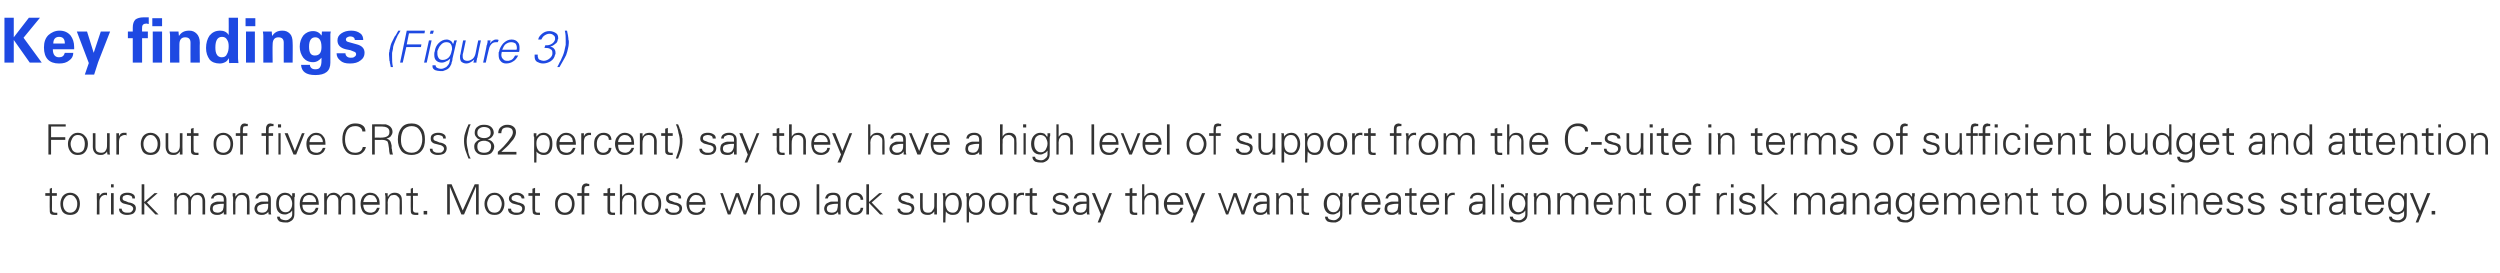
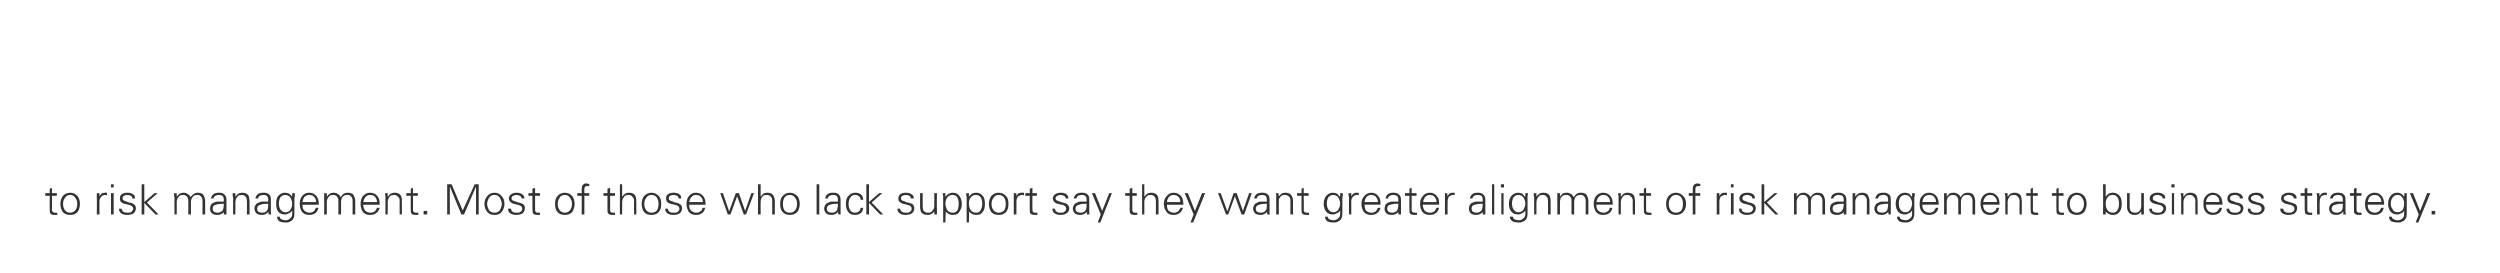
<svg xmlns="http://www.w3.org/2000/svg" version="1.1" width="563px" height="61.4px" viewBox="0 -4 563 61.4" style="top:-4px">
  <desc>Key findings (Figure 3) Four out of five CROs (82 percent) say they have a high level of support from the C suite in ...</desc>
  <defs />
  <g id="Polygon142058">
-     <path d="m3.1 4.4l3.4-4.4l2.5 0l-3.7 4.5l4.1 5.6l-2.7 0l-3.6-5.1l0 5.1l-2.1 0l0-10.1l2.1 0l0 4.4zm8.8 2.7c0 1.2.5 1.8 1.4 1.8c.7 0 1.1-.3 1.3-1c0 0 1.9 0 1.9 0c0 .7-.3 1.3-.9 1.7c-.6.5-1.3.7-2.3.7c-2.2 0-3.4-1.2-3.4-3.6c0-1.2.3-2.1 1-2.8c.7-.6 1.5-1 2.5-1c1.1 0 1.9.4 2.5 1.1c.5.7.8 1.5.8 2.6c0 .3 0 .5 0 .5c0 0-4.8 0-4.8 0zm1.4-2.8c-.8 0-1.3.5-1.3 1.5c0 0 2.6 0 2.6 0c0-1-.4-1.5-1.3-1.5c0 0 0 0 0 0zm4-1.2l2.3 0l1.5 4.8l1.6-4.8l2.1 0l-2.7 6.9l-.9 2.8l-2.1 0l.9-2.6l-2.7-7.1zm11.5 0l1.1 0c0 0 0-.95 0-.9c0-.8.2-1.4.6-1.8c.4-.3 1-.5 1.9-.5c.5 0 .9 0 1.1 0c0 0 0 1.5 0 1.5c-.3 0-.4-.1-.4-.1c-.8 0-1.1.3-1.1.9c-.03-.01 0 .9 0 .9l1.3 0l0 1.5l-1.3 0l0 5.5l-2.1 0l0-5.5l-1.1 0l0-1.5zm5.6 0l2.1 0l0 7l-2.1 0l0-7zm-.1-3l2.2 0l0 1.8l-2.2 0l0-1.8zm6.1 10l-2.1 0c0 0-.01-5.9 0-5.9c0-.2 0-.6-.1-1.1c.03.01 2 0 2 0c0 0 .07 1.03.1 1c.5-.8 1.2-1.2 2.3-1.2c.7 0 1.2.2 1.7.7c.4.4.7 1.1.7 2c-.05-.04 0 4.5 0 4.5l-2.1 0c0 0-.02-4.51 0-4.5c0-.4-.1-.7-.3-.9c-.2-.2-.5-.3-.9-.3c-.9 0-1.3.6-1.3 1.6c-.04.04 0 4.1 0 4.1zm9.2-7.2c.8 0 1.5.3 1.9 1c.03-.03 0-3.9 0-3.9l2.1 0c0 0 0 9.05 0 9.1c0 0 0 .4.1 1.1c-.04-.04-2.1 0-2.1 0c0 0-.05-1.07-.1-1.1c-.2.4-.4.7-.8.9c-.4.2-.8.3-1.2.3c-1 0-1.8-.3-2.3-.9c-.5-.7-.8-1.5-.8-2.6c0-1.1.3-2.1.8-2.8c.6-.7 1.3-1.1 2.4-1.1c0 0 0 0 0 0zm1.9 3.5c0-.6-.1-1.1-.4-1.5c-.2-.4-.6-.6-1.1-.6c-1 0-1.5.8-1.5 2.4c0 .7.1 1.3.4 1.7c.2.3.6.5 1 .5c.6 0 1-.2 1.2-.7c.3-.5.4-1.1.4-1.8c0 0 0 0 0 0zm3.9-3.3l2 0l0 7l-2 0l0-7zm-.1-3l2.2 0l0 1.8l-2.2 0l0-1.8zm6.1 10l-2.1 0c0 0-.02-5.9 0-5.9c0-.2 0-.6-.1-1.1c.02.01 2 0 2 0c0 0 .06 1.03.1 1c.5-.8 1.2-1.2 2.3-1.2c.7 0 1.2.2 1.7.7c.4.4.6 1.1.6 2c.05-.04 0 4.5 0 4.5l-2 0c0 0-.02-4.51 0-4.5c0-.4-.1-.7-.3-.9c-.2-.2-.5-.3-.9-.3c-.9 0-1.3.6-1.3 1.6c-.05.04 0 4.1 0 4.1zm9.6 2.8c-2.1 0-3.1-.8-3.2-2.3c0 0 2 0 2 0c0 .3.1.5.3.7c.2.2.5.3.9.3c.5 0 .9-.1 1.1-.5c.2-.3.3-.8.3-1.4c0 0 0-.7 0-.7c-.5.6-1.1 1-1.9 1c-1 0-1.7-.4-2.2-1c-.5-.7-.8-1.5-.8-2.5c0-1 .3-1.8.8-2.5c.5-.6 1.3-1 2.2-1c.9 0 1.5.4 1.9 1c.05.02.1-.9.1-.9c0 0 1.96.01 2 0c0 .1-.1.3-.1.6c0 .3 0 .5 0 .7c0 0 0 5.7 0 5.7c0 1.9-1.1 2.8-3.4 2.8c0 0 0 0 0 0zm1.4-6.3c0-1.5-.5-2.2-1.4-2.2c-.9 0-1.4.7-1.4 2.1c0 1.4.4 2 1.3 2c1 0 1.5-.6 1.5-1.9c0 0 0 0 0 0zm5.4 1.4c0 .3.1.5.3.7c.2.2.5.3.9.3c.3 0 .6 0 .8-.2c.2-.1.4-.3.4-.6c0-.2-.1-.4-.3-.5c-.2-.1-.5-.2-1-.4c0 0-1-.2-1-.2c-1.3-.3-1.9-1-1.9-2c0-.7.3-1.2.9-1.6c.6-.4 1.3-.6 2.2-.6c.8 0 1.5.2 2 .6c.5.3.7.9.7 1.5c0 0-1.9 0-1.9 0c0-.5-.4-.8-1-.8c-.3 0-.5.1-.7.2c-.2.1-.3.3-.3.5c0 .3.2.5.7.6c0 0 1.8.5 1.8.5c1.1.3 1.7.9 1.7 1.9c0 .7-.3 1.3-.9 1.7c-.6.5-1.4.7-2.4.7c-1 0-1.7-.2-2.2-.7c-.5-.4-.8-.9-.8-1.6c0 0 2 0 2 0zm10.7 3.1c-.2-.8-.2-1.5-.2-2.2c0-.4 0-.7 0-1c.1-.3.1-.6.2-.9c0-.4.1-.7.2-1c.1-.3.3-.7.4-1c.2-.4.3-.7.5-1.1c.2-.3.4-.6.6-1c0 0-.5 0-.5 0c-.2.4-.4.7-.5.9c-.1.2-.2.3-.3.4c-.3.6-.5 1-.7 1.4c-.2.4-.3.9-.4 1.4c-.1.2-.1.4-.1.6c-.1.2-.1.5-.1.7c0 .4.1.9.1 1.4c.1.1.1.3.1.5c.1.2.1.5.2.9c0 0 .5 0 .5 0zm2.2-1l.8-3.5l3.3 0l.1-.6l-3.3 0l.5-2.5l3.5 0l.1-.6l-4.1 0l-1.5 7.2l.6 0zm5.9-5l-1.1 5l.6 0l1.1-5l-.6 0zm1.1-2.2l-.7 0l-.2.7l.7 0l.2-.7zm4.1 4.1c0 .1 0 .3-.1.5c-.1.6-.3 1-.6 1.4c-.4.4-.9.6-1.4.6c-.4 0-.7-.1-.9-.4c-.2-.3-.3-.6-.3-1c0-.2 0-.4 0-.6c.2-.5.4-1 .7-1.3c.4-.5.8-.7 1.3-.7c.4 0 .8.1 1 .4c.2.3.3.6.3 1.1c0 0 0 0 0 0zm.3-1.2c0 0-.06.07-.1.1c-.1-.3-.3-.6-.5-.7c-.3-.2-.6-.3-.9-.3c-.7 0-1.3.3-1.8.8c-.5.5-.8 1.1-.9 1.9c-.1.2-.1.5-.1.7c0 .6.1 1 .4 1.3c.3.3.7.5 1.3.5c.3 0 .7-.1 1-.3c.4-.1.6-.4.9-.6c0 0-.2.9-.2.9c-.1.4-.4.7-.7 1c-.4.2-.7.4-1.2.4c-.3 0-.6-.1-.8-.2c-.3-.1-.4-.4-.4-.6c0 0-.7 0-.7 0c0 .1 0 .2 0 .3c0 .3.2.6.6.8c.3.1.7.2 1.1.2c.3 0 .5 0 .7 0c.1-.1.3-.1.5-.2c.6-.2 1-.6 1.2-1.1c.1-.2.2-.3.2-.6c.1-.2.2-.5.2-.9c0 0 .7-3 .7-3c0-.1.1-.3.1-.5c.1-.2.1-.4.2-.6c-.02-.01-.6 0-.6 0l-.2.7zm5 2.2c-.1.5-.3.9-.6 1.2c-.4.3-.8.5-1.2.5c-.4 0-.6-.1-.8-.2c-.2-.2-.3-.4-.3-.8c0-.1 0-.2 0-.4c.04.03.7-3.2.7-3.2l-.6 0c0 0-.64 3.13-.6 3.1c-.1.2-.1.3-.1.4c0 .1 0 .2 0 .3c0 .4.1.7.2.9c.3.3.7.5 1.2.5c.3 0 .7-.1 1-.3c.2-.1.5-.3.8-.6c-.04-.05 0 0 0 0l-.2.7c0 0 .67.01.7 0c0-.3 0-.5.1-.7c0-.1 0-.3.1-.4c-.04-.02.8-3.9.8-3.9l-.6 0c0 0-.63 2.88-.6 2.9zm3-.9c.1-.5.3-.9.6-1.2c.3-.3.6-.4 1.1-.4c0 0 .1 0 .2 0c0 0 .1 0 .1 0c0 0 .2-.5.2-.5c-.1 0-.2-.1-.3-.1c-.1 0-.2 0-.3 0c-.3 0-.5.1-.8.3c-.2.1-.4.4-.6.6c.03.03.2-.7.2-.7c0 0-.66-.01-.7 0c0 .1 0 .1 0 .2c0 .1 0 .1 0 .2c0 .2-.1.3-.1.4c0 .1 0 .2-.1.3c.05.02-.8 3.9-.8 3.9l.6 0c0 0 .66-3.01.7-3zm6.8.6c.1-.3.1-.6.1-.9c0-.6-.1-1-.4-1.3c-.3-.4-.8-.6-1.4-.6c-.7 0-1.3.3-1.9.9c-.4.5-.8 1.1-.9 1.8c0 .1-.1.1-.1.2c0 .1 0 .1 0 .2c0 0 0 .1 0 .2c0 0 0 .1 0 .2c0 .5.1 1 .4 1.3c.3.4.7.6 1.3.6c.6 0 1.2-.2 1.6-.5c.4-.2.8-.7 1.1-1.3c0 0-.7 0-.7 0c-.1.2-.2.3-.3.5c-.1.1-.2.3-.4.4c-.1.1-.3.2-.5.2c-.1.1-.3.1-.5.1c-.5 0-.8-.1-1-.4c-.3-.2-.4-.6-.4-1c0-.2.1-.4.1-.6c0 0 3.9 0 3.9 0zm-3.8-.5c.2-.5.4-.9.7-1.2c.4-.3.8-.5 1.3-.5c.4 0 .7.1 1 .3c.2.3.3.6.3 1c0 .1 0 .3-.1.4c0 0-3.2 0-3.2 0zm9.5-.4c.2 0 .3 0 .4 0c.4 0 .8.1 1 .3c.3.1.4.4.4.8c0 .1 0 .2 0 .3c-.1.5-.4.8-.8 1.1c-.3.2-.7.4-1.2.4c-.2 0-.4-.1-.5-.1c-.2-.1-.3-.1-.5-.2c-.1-.1-.2-.2-.2-.4c-.1-.1-.1-.3-.1-.4c0-.1 0-.2 0-.3c0 0-.7 0-.7 0c0 0 0 0 0 0c0 .1 0 .1 0 .2c0 0 0 .2 0 .2c0 .5.1.9.5 1.2c.4.2.8.4 1.4.4c.6 0 1.2-.2 1.7-.5c.6-.4.9-.9 1-1.5c.1-.1.1-.1.1-.1c0 0 0-.1 0-.1c0 0 0-.2 0-.2c0-.4-.1-.7-.3-.9c-.2-.3-.5-.4-.9-.5c.4-.1.8-.3 1.1-.6c.4-.2.6-.6.6-1c.1-.1.1-.1.1-.2c0-.1 0-.1 0-.2c0-.5-.2-.9-.6-1.1c-.3-.2-.8-.4-1.4-.4c-.6 0-1.1.2-1.5.5c-.5.4-.9.8-1 1.4c0 0 .7 0 .7 0c.2-.4.4-.7.7-.9c.3-.2.7-.4 1.1-.4c.4 0 .7.1.9.3c.3.2.4.4.4.7c0 .1 0 .2 0 .3c-.1.4-.4.8-.8 1c-.3.2-.7.3-1.1.3c-.1 0-.1 0-.2 0c0 0-.1 0-.1 0c0 0-.2.6-.2.6zm3.4 4.3c.3-.5.5-.9.8-1.4c.3-.5.5-.9.7-1.3c.2-.5.3-1 .4-1.4c.1-.4.2-.9.2-1.3c0-.2 0-.3 0-.5c-.1-.2-.1-.4-.1-.6c0-.2-.1-.5-.1-.7c-.1-.3-.1-.6-.2-1c0 0-.5 0-.5 0c.2.8.2 1.5.2 2.2c0 .3 0 .6 0 1c-.1.3-.1.6-.2.9c-.1.6-.3 1.3-.7 2.1c-.1.3-.3.7-.5 1c-.1.3-.3.6-.5 1c0 0 .5 0 .5 0z" stroke="none" fill="#1e49e2" />
-   </g>
+     </g>
  <g id="Group142061">
    <path d="m11.2 43c0 .5 0 .8.1 1c.1.3.5.4 1 .4c.1 0 .2 0 .3 0c0 0 .1 0 .3 0c0 0 0-.5 0-.5c-.1 0-.2 0-.2 0c-.1 0-.2 0-.3 0c-.4 0-.7-.2-.7-.6c.04-.04 0-3.2 0-3.2l1.1 0l0-.6l-1.1 0l0-1.2l-.5.2l0 1l-1 0l0 .6l1 0c0 0-.03 2.94 0 2.9zm5.8-2.4c.3.4.4.8.4 1.3c0 .5-.1 1-.4 1.4c-.3.4-.7.6-1.2.6c-.5 0-.9-.2-1.2-.6c-.3-.4-.4-.9-.4-1.4c0-.5.1-.9.4-1.3c.3-.5.7-.7 1.2-.7c.5 0 .9.2 1.2.7c0 0 0 0 0 0zm.5-.4c-.4-.5-1-.8-1.7-.8c-.7 0-1.3.3-1.7.8c-.3.5-.5 1-.5 1.7c0 .7.2 1.3.5 1.8c.4.5 1 .7 1.7.7c.7 0 1.3-.2 1.7-.7c.3-.5.5-1.1.5-1.8c0-.7-.2-1.3-.5-1.7c0 0 0 0 0 0zm4.9 1.2c0-.4.1-.8.4-1.1c.2-.2.5-.4.9-.4c.1 0 .1 0 .2 0c.1.1.1.1.2.1c0 0 0-.6 0-.6c-.1 0-.2 0-.3 0c-.1 0-.2 0-.3 0c-.2 0-.4.1-.6.2c-.2.2-.4.4-.5.6c.02.04 0-.7 0-.7c0 0-.6.04-.6 0c0 .1 0 .1 0 .2c0 .1 0 .3 0 .5c0 .1 0 .1 0 .2c0 .1 0 .1 0 .2c.05.01 0 3.7 0 3.7l.6 0c0 0 .02-2.86 0-2.9zm2.6-1.9l0 4.8l.6 0l0-4.8l-.6 0zm.6-2l-.6 0l0 .7l.6 0l0-.7zm1.9 2.2c-.4.2-.5.6-.5 1c0 .4.1.7.4.9c.2.2.6.3 1.1.4c.4.1.7.2.8.2c.4.2.7.4.7.8c0 .3-.2.5-.4.7c-.2.2-.5.2-.9.2c-.3 0-.6 0-.9-.2c-.2-.1-.4-.4-.4-.7c0 0-.6 0-.6 0c0 .5.2.9.6 1.1c.3.2.7.3 1.2.3c.5 0 1-.1 1.4-.3c.4-.3.6-.7.6-1.2c0-.3-.1-.5-.2-.7c-.2-.2-.4-.3-.6-.4c-.3-.1-.5-.2-.8-.2c-.2-.1-.5-.2-.7-.3c-.5-.1-.7-.3-.7-.6c0-.3.1-.5.3-.6c.2-.1.5-.2.7-.2c.4 0 .6.1.9.2c.2.1.3.3.3.6c0 0 .6 0 .6 0c0-.5-.1-.8-.5-1c-.3-.2-.7-.3-1.2-.3c-.5 0-.9.1-1.2.3c0 0 0 0 0 0zm5-2.2l-.6 0l0 6.8l.6 0l0-2.6l2.5 2.6l.7 0l-2.6-2.7l2.4-2.1l-.7 0l-2.3 2l0-4zm7.3 2c0 0-.6.04-.6 0c0 .1 0 .1 0 .2c0 .1 0 .3 0 .5c0 .1.1.1.1.2c0 .1 0 .1 0 .2c-.05.01 0 3.7 0 3.7l.5 0c0 0 .02-2.74 0-2.7c0-.3 0-.5.1-.7c.1-.2.1-.4.3-.5c.1-.2.2-.3.4-.4c.2 0 .4-.1.6-.1c.4 0 .7.1.9.4c.2.2.3.5.3.9c.04.03 0 3.1 0 3.1l.6 0c0 0 .01-2.74 0-2.7c0-.3 0-.5.1-.7c.1-.2.1-.4.3-.5c.1-.2.2-.3.4-.4c.2 0 .4-.1.6-.1c.4 0 .7.1.9.4c.2.2.3.5.3.9c.03.03 0 3.1 0 3.1l.6 0c0 0 0-2.97 0-3c0-.4-.1-.8-.3-1.2c-.2-.5-.7-.7-1.4-.7c-.3 0-.6.1-.9.3c-.3.2-.5.4-.7.7c-.1-.3-.3-.5-.6-.7c-.3-.2-.6-.3-1-.3c-.3 0-.6.1-.8.2c-.3.2-.5.4-.7.7c.04-.04 0-.1 0-.1l0-.7zm8.1 3.5c0-.5.2-.8.7-.9c.3-.1.8-.2 1.4-.2c0 0 .4 0 .4 0c0 .6-.1 1.1-.2 1.4c-.3.4-.7.6-1.2.6c-.3 0-.6-.1-.8-.2c-.2-.2-.3-.4-.3-.7zm2.5-1.6c-.1 0-.2 0-.3 0c-.1 0-.2 0-.3 0c-.3 0-.6 0-.9 0c-.2 0-.4.1-.7.2c-.3.1-.5.3-.7.5c-.1.3-.2.6-.2.9c0 .4.1.8.5 1.1c.3.2.6.3 1.1.3c.3 0 .6 0 .9-.2c.3-.1.5-.3.6-.5c-.03-.03 0-.1 0-.1l0 .7c0 0 .62.01.6 0c0 0 0-.2 0-.4c0-.2 0-.3 0-.4c0-.1 0-.2 0-.3c0 0 0-2.2 0-2.2c0-.6-.2-1-.5-1.2c-.2-.3-.7-.4-1.2-.4c-.5 0-.9.1-1.2.3c-.3.2-.5.6-.6 1c0 0 .6 0 .6 0c0-.3.2-.5.4-.6c.2-.1.4-.2.8-.2c.3 0 .6.1.8.2c.2.2.3.5.3.8c0 0 0 .5 0 .5zm2.6.2c0-.3.1-.5.1-.7c.1-.2.2-.4.3-.5c.1-.2.2-.3.4-.4c.2 0 .4-.1.6-.1c.4 0 .7.1.9.4c.2.2.3.5.3.9c.05.03 0 3.1 0 3.1l.6 0c0 0 .02-2.97 0-3c0-.4-.1-.8-.2-1.2c-.3-.5-.8-.7-1.5-.7c-.3 0-.6.1-.8.2c-.3.2-.5.4-.7.7c.04-.04 0-.1 0-.1l0-.7c0 0-.59.04-.6 0c0 .1 0 .1 0 .2c0 .1 0 .3 0 .5c.1.1.1.1.1.2c0 .1 0 .1 0 .2c-.04.01 0 3.7 0 3.7l.5 0c0 0 .03-2.74 0-2.7zm4.9 1.4c0-.5.3-.8.8-.9c.2-.1.7-.2 1.3-.2c0 0 .4 0 .4 0c0 .6 0 1.1-.2 1.4c-.2.4-.6.6-1.2.6c-.3 0-.6-.1-.8-.2c-.2-.2-.3-.4-.3-.7zm2.5-1.6c-.1 0-.2 0-.3 0c-.1 0-.2 0-.3 0c-.3 0-.6 0-.8 0c-.3 0-.5.1-.7.2c-.3.1-.6.3-.7.5c-.2.3-.3.6-.3.9c0 .4.2.8.5 1.1c.3.2.7.3 1.1.3c.3 0 .6 0 .9-.2c.3-.1.5-.3.6-.5c0-.03 0-.1 0-.1l.1.7c0 0 .55.01.6 0c0 0-.1-.2-.1-.4c0-.2 0-.3 0-.4c0-.1 0-.2 0-.3c0 0 0-2.2 0-2.2c0-.6-.1-1-.4-1.2c-.3-.3-.7-.4-1.3-.4c-.5 0-.9.1-1.2.3c-.3.2-.5.6-.6 1c0 0 .6 0 .6 0c.1-.3.2-.5.4-.6c.2-.1.5-.2.8-.2c.4 0 .6.1.8.2c.2.2.3.5.3.8c0 0 0 .5 0 .5zm5-.9c.2.4.4.8.4 1.3c0 .6-.1 1-.4 1.4c-.2.4-.6.6-1.1.6c-.5 0-.9-.2-1.2-.7c-.2-.3-.3-.8-.3-1.3c0-.5.1-.9.3-1.3c.3-.4.7-.6 1.1-.6c.5 0 .9.2 1.2.6c0 0 0 0 0 0zm.4-.3c0 0-.04.08 0 .1c-.2-.3-.5-.5-.7-.7c-.3-.1-.6-.2-.9-.2c-.7 0-1.2.3-1.6.8c-.3.4-.4 1-.4 1.7c0 .7.1 1.3.4 1.7c.4.5.9.7 1.6.7c.3 0 .6-.1.9-.3c.3-.1.5-.3.7-.6c0 0 0 .9 0 .9c0 .4-.2.7-.5.9c-.3.3-.6.4-1 .4c-.3 0-.6-.1-.9-.2c-.2-.1-.4-.3-.4-.6c0 0-.6 0-.6 0c0 .5.2.8.6 1.1c.3.1.7.2 1.3.2c.2 0 .4 0 .5 0c.2-.1.4-.1.5-.2c.5-.2.8-.6.9-1c.1-.3.1-.8.1-1.4c0 0 0-2.9 0-2.9c0 0 0-.1 0-.2c.1 0 .1-.1.1-.3c0-.2 0-.4 0-.6c-.01.04-.6 0-.6 0l0 .7zm6 1.9c0-.9-.2-1.5-.5-1.9c-.4-.5-.9-.8-1.7-.8c-.7 0-1.2.3-1.6.8c-.3.4-.5 1-.5 1.7c0 .7.2 1.3.5 1.8c.4.5.9.7 1.6.7c.6 0 1-.1 1.4-.4c.3-.2.6-.6.7-1.2c0 0-.6 0-.6 0c0 .2-.1.3-.2.4c0 .2-.1.3-.3.4c-.1.1-.2.2-.4.2c-.1.1-.3.1-.4.1c-.6 0-1-.2-1.3-.5c-.3-.3-.4-.8-.4-1.3c0 0 3.7 0 3.7 0zm-3.7-.6c.1-.4.2-.8.4-1.1c.3-.3.7-.5 1.1-.5c.3 0 .5.1.7.1c.2.1.3.2.5.4c.1.1.2.3.3.5c0 .2.1.4.1.6c0 0-3.1 0-3.1 0zm5.5-2c0 0-.61.04-.6 0c0 .1 0 .1 0 .2c0 .1 0 .3 0 .5c0 .1 0 .1 0 .2c0 .1 0 .1 0 .2c.04.01 0 3.7 0 3.7l.6 0c0 0 .01-2.74 0-2.7c0-.3 0-.5.1-.7c.1-.2.1-.4.3-.5c.1-.2.2-.3.4-.4c.2 0 .4-.1.6-.1c.4 0 .7.1.9.4c.2.2.3.5.3.9c.03.03 0 3.1 0 3.1l.6 0c0 0 0-2.74 0-2.7c0-.3 0-.5.1-.7c0-.2.1-.4.2-.5c.2-.2.3-.3.5-.4c.1 0 .3-.1.6-.1c.4 0 .7.1.9.4c.2.2.3.5.3.9c.03.03 0 3.1 0 3.1l.6 0c0 0 0-2.97 0-3c0-.4-.1-.8-.3-1.2c-.2-.5-.7-.7-1.4-.7c-.3 0-.7.1-1 .3c-.2.2-.4.4-.6.7c-.1-.3-.3-.5-.6-.7c-.3-.2-.6-.3-1-.3c-.3 0-.6.1-.8.2c-.3.2-.5.4-.7.7c.03-.04 0-.1 0-.1l0-.7zm11.9 2.6c0-.9-.1-1.5-.5-1.9c-.3-.5-.9-.8-1.7-.8c-.6 0-1.2.3-1.6.8c-.3.4-.5 1-.5 1.7c0 .7.2 1.3.5 1.8c.4.5.9.7 1.6.7c.6 0 1.1-.1 1.4-.4c.4-.2.6-.6.8-1.2c0 0-.6 0-.6 0c-.1.2-.1.3-.2.4c-.1.2-.2.3-.3.4c-.2.1-.3.2-.4.2c-.2.1-.4.1-.5.1c-.6 0-1-.2-1.3-.5c-.2-.3-.4-.8-.4-1.3c0 0 3.7 0 3.7 0zm-3.7-.6c.1-.4.2-.8.5-1.1c.2-.3.6-.5 1-.5c.3 0 .5.1.7.1c.2.1.4.2.5.4c.1.1.2.3.3.5c.1.2.1.4.1.6c0 0-3.1 0-3.1 0zm5.5.1c0-.3.1-.5.1-.7c.1-.2.2-.4.3-.5c.1-.2.2-.3.4-.4c.2 0 .4-.1.6-.1c.4 0 .7.1.9.4c.3.2.4.5.4.9c-.03.03 0 3.1 0 3.1l.5 0c0 0 .04-2.97 0-3c0-.4 0-.8-.2-1.2c-.3-.5-.8-.7-1.4-.7c-.4 0-.7.1-.9.2c-.3.2-.5.4-.6.7c-.03-.04-.1-.1-.1-.1l0-.7c0 0-.57.04-.6 0c0 .1 0 .1 0 .2c0 .1.1.3.1.5c0 .1 0 .1 0 .2c0 .1 0 .1 0 .2c-.02.01 0 3.7 0 3.7l.5 0c0 0 .05-2.74 0-2.7zm5.2 1.4c0 .5 0 .8.1 1c.1.3.5.4 1 .4c.1 0 .2 0 .3 0c0 0 .1 0 .3 0c0 0 0-.5 0-.5c-.1 0-.2 0-.2 0c-.1 0-.2 0-.3 0c-.4 0-.7-.2-.7-.6c.04-.04 0-3.2 0-3.2l1.1 0l0-.6l-1.1 0l0-1.2l-.5.2l0 1l-1 0l0 .6l1 0c0 0-.03 2.94 0 2.9zm3.7 1.3l0-.8l-.8 0l0 .8l.8 0zm5.1 0l0-6.3l2.6 6.3l.6 0l2.7-6.3l0 6.3l.6 0l0-6.8l-.9 0l-2.7 5.9l-2.5-5.9l-1 0l0 6.8l.6 0zm11.3-3.7c.2.4.4.8.4 1.3c0 .5-.2 1-.4 1.4c-.3.4-.7.6-1.2.6c-.6 0-1-.2-1.3-.6c-.2-.4-.4-.9-.4-1.4c0-.5.2-.9.4-1.3c.3-.5.7-.7 1.3-.7c.5 0 .9.2 1.2.7c0 0 0 0 0 0zm.4-.4c-.4-.5-.9-.8-1.6-.8c-.8 0-1.3.3-1.7.8c-.4.5-.6 1-.6 1.7c0 .7.2 1.3.6 1.8c.4.5.9.7 1.7.7c.7 0 1.2-.2 1.6-.7c.4-.5.6-1.1.6-1.8c0-.7-.2-1.3-.6-1.7c0 0 0 0 0 0zm2.2-.5c-.4.2-.6.6-.6 1c0 .4.2.7.5.9c.2.2.5.3 1 .4c.5.1.7.2.8.2c.5.2.7.4.7.8c0 .3-.1.5-.4.7c-.2.2-.5.2-.8.2c-.4 0-.7 0-.9-.2c-.3-.1-.4-.4-.4-.7c0 0-.7 0-.7 0c0 .5.2.9.6 1.1c.4.2.8.3 1.2.3c.6 0 1-.1 1.4-.3c.4-.3.6-.7.6-1.2c0-.3 0-.5-.2-.7c-.1-.2-.3-.3-.6-.4c-.2-.1-.5-.2-.7-.2c-.3-.1-.5-.2-.8-.3c-.5-.1-.7-.3-.7-.6c0-.3.1-.5.4-.6c.1-.1.4-.2.7-.2c.3 0 .6.1.8.2c.2.1.3.3.4.6c0 0 .6 0 .6 0c0-.5-.2-.8-.6-1c-.2-.2-.7-.3-1.2-.3c-.4 0-.8.1-1.1.3c0 0 0 0 0 0zm4.7 3.3c0 .5.1.8.1 1c.2.3.5.4 1.1.4c.1 0 .2 0 .2 0c.1 0 .2 0 .3 0c0 0 0-.5 0-.5c0 0-.1 0-.2 0c-.1 0-.2 0-.3 0c-.4 0-.6-.2-.6-.6c-.02-.04 0-3.2 0-3.2l1.1 0l0-.6l-1.1 0l0-1.2l-.6.2l0 1l-.9 0l0 .6l.9 0c0 0 .01 2.94 0 2.9zm8.5-2.4c.3.4.4.8.4 1.3c0 .5-.1 1-.4 1.4c-.3.4-.7.6-1.2.6c-.5 0-.9-.2-1.2-.6c-.3-.4-.4-.9-.4-1.4c0-.5.1-.9.4-1.3c.2-.5.7-.7 1.2-.7c.5 0 .9.2 1.2.7c0 0 0 0 0 0zm.5-.4c-.4-.5-1-.8-1.7-.8c-.7 0-1.3.3-1.7.8c-.4.5-.5 1-.5 1.7c0 .7.1 1.3.5 1.8c.4.5 1 .7 1.7.7c.7 0 1.3-.2 1.7-.7c.3-.5.5-1.1.5-1.8c0-.7-.2-1.3-.5-1.7c0 0 0 0 0 0zm2.7 4.1l0-4.2l1.1 0l0-.6l-1.1 0c0 0-.03-.57 0-.6c0-.4 0-.6.1-.8c.1-.1.3-.2.6-.2c.1 0 .2 0 .2 0c.1 0 .1 0 .2 0c0 0 0-.5 0-.5c-.1 0-.2 0-.3 0c-.1 0-.2-.1-.2-.1c-.5 0-.7.1-.9.3c-.2.2-.3.5-.3.9c0 .02 0 1 0 1l-1 0l0 .6l1 0l0 4.2l.6 0zm5.2-1.3c0 .5 0 .8.1 1c.2.3.5.4 1 .4c.2 0 .2 0 .3 0c.1 0 .2 0 .3 0c0 0 0-.5 0-.5c-.1 0-.1 0-.2 0c-.1 0-.2 0-.3 0c-.4 0-.6-.2-.6-.6c-.02-.04 0-3.2 0-3.2l1.1 0l0-.6l-1.1 0l0-1.2l-.6.2l0 1l-.9 0l0 .6l.9 0c0 0 .01 2.94 0 2.9zm3.3-5.5l-.5 0l0 6.8l.5 0c0 0 .03-2.74 0-2.7c0-.3.1-.5.1-.7c.1-.2.2-.4.3-.5c.1-.2.2-.3.4-.4c.2 0 .4-.1.6-.1c.4 0 .7.1.9.4c.2.2.4.5.4.9c-.05.03 0 3.1 0 3.1l.5 0c0 0 .02-2.97 0-3c0-.4-.1-.8-.2-1.2c-.3-.5-.8-.7-1.5-.7c-.3 0-.6.1-.8.2c-.3.2-.5.4-.7.7c.03-.04 0-2.8 0-2.8zm7.9 3.1c.2.4.3.8.3 1.3c0 .5-.1 1-.3 1.4c-.3.4-.7.6-1.3.6c-.5 0-.9-.2-1.2-.6c-.3-.4-.4-.9-.4-1.4c0-.5.1-.9.4-1.3c.3-.5.7-.7 1.2-.7c.5 0 1 .2 1.3.7c0 0 0 0 0 0zm.4-.4c-.4-.5-1-.8-1.7-.8c-.7 0-1.2.3-1.7.8c-.3.5-.5 1-.5 1.7c0 .7.2 1.3.5 1.8c.4.5 1 .7 1.7.7c.7 0 1.3-.2 1.7-.7c.4-.5.5-1.1.5-1.8c0-.7-.1-1.3-.5-1.7c0 0 0 0 0 0zm2.1-.5c-.4.2-.5.6-.5 1c0 .4.1.7.4.9c.2.2.6.3 1.1.4c.4.1.7.2.8.2c.5.2.7.4.7.8c0 .3-.1.5-.4.7c-.2.2-.5.2-.9.2c-.3 0-.6 0-.9-.2c-.2-.1-.4-.4-.4-.7c0 0-.6 0-.6 0c0 .5.2.9.6 1.1c.3.2.7.3 1.2.3c.6 0 1-.1 1.4-.3c.4-.3.6-.7.6-1.2c0-.3-.1-.5-.2-.7c-.2-.2-.4-.3-.6-.4c-.3-.1-.5-.2-.8-.2c-.2-.1-.5-.2-.7-.3c-.5-.1-.7-.3-.7-.6c0-.3.1-.5.3-.6c.2-.1.5-.2.8-.2c.3 0 .5.1.8.2c.2.1.3.3.3.6c0 0 .6 0 .6 0c0-.5-.1-.8-.5-1c-.3-.2-.7-.3-1.2-.3c-.5 0-.9.1-1.2.3c0 0 0 0 0 0zm8.4 2.4c0-.9-.2-1.5-.5-1.9c-.4-.5-.9-.8-1.7-.8c-.7 0-1.2.3-1.6.8c-.3.4-.5 1-.5 1.7c0 .7.2 1.3.5 1.8c.4.5.9.7 1.6.7c.6 0 1-.1 1.4-.4c.3-.2.6-.6.7-1.2c0 0-.6 0-.6 0c0 .2-.1.3-.1.4c-.1.2-.2.3-.4.4c-.1.1-.2.2-.4.2c-.1.1-.3.1-.4.1c-.6 0-1-.2-1.3-.5c-.3-.3-.4-.8-.4-1.3c0 0 3.7 0 3.7 0zm-3.7-.6c.1-.4.2-.8.5-1.1c.2-.3.6-.5 1-.5c.3 0 .5.1.7.1c.2.1.3.2.5.4c.1.1.2.3.3.5c0 .2.1.4.1.6c0 0-3.1 0-3.1 0zm7.6-2l-.6 0l1.7 4.8l.6 0l1.5-4.1l1.5 4.1l.5 0l1.8-4.8l-.6 0l-1.4 4l-1.4-4l-.7 0l-1.5 4.1l-1.4-4.1zm8.5-2l-.6 0l0 6.8l.6 0c0 0-.02-2.74 0-2.7c0-.3 0-.5.1-.7c0-.2.1-.4.2-.5c.1-.2.3-.3.4-.4c.2 0 .4-.1.6-.1c.4 0 .8.1 1 .4c.2.2.3.5.3.9c0 .03 0 3.1 0 3.1l.6 0c0 0-.03-2.97 0-3c0-.4-.1-.8-.3-1.2c-.3-.5-.7-.7-1.4-.7c-.3 0-.6.1-.9.2c-.2.2-.4.4-.6.7c-.02-.04 0-2.8 0-2.8zm7.8 3.1c.3.4.4.8.4 1.3c0 .5-.1 1-.4 1.4c-.3.4-.7.6-1.2.6c-.6 0-1-.2-1.3-.6c-.2-.4-.3-.9-.3-1.4c0-.5.1-.9.3-1.3c.3-.5.7-.7 1.3-.7c.5 0 .9.2 1.2.7c0 0 0 0 0 0zm.5-.4c-.5-.5-1-.8-1.7-.8c-.7 0-1.3.3-1.7.8c-.4.5-.5 1-.5 1.7c0 .7.1 1.3.5 1.8c.4.5 1 .7 1.7.7c.7 0 1.2-.2 1.7-.7c.3-.5.5-1.1.5-1.8c0-.7-.2-1.3-.5-1.7c0 0 0 0 0 0zm4.9-2.7l-.6 0l0 6.8l.6 0l0-6.8zm1.7 5.5c0-.5.3-.8.7-.9c.3-.1.8-.2 1.4-.2c0 0 .4 0 .4 0c0 .6-.1 1.1-.2 1.4c-.2.4-.6.6-1.2.6c-.3 0-.6-.1-.8-.2c-.2-.2-.3-.4-.3-.7zm2.5-1.6c-.1 0-.2 0-.3 0c-.1 0-.2 0-.3 0c-.3 0-.6 0-.8 0c-.3 0-.5.1-.7.2c-.3.1-.6.3-.7.5c-.2.3-.3.6-.3.9c0 .4.2.8.5 1.1c.3.2.6.3 1.1.3c.3 0 .6 0 .9-.2c.3-.1.5-.3.6-.5c-.02-.03 0-.1 0-.1l.1.7c0 0 .54.01.5 0c0 0 0-.2 0-.4c0-.2 0-.3 0-.4c0-.1 0-.2 0-.3c0 0 0-2.2 0-2.2c0-.6-.2-1-.4-1.2c-.3-.3-.7-.4-1.3-.4c-.5 0-.9.1-1.2.3c-.3.2-.5.6-.6 1c0 0 .6 0 .6 0c.1-.3.2-.5.4-.6c.2-.1.5-.2.8-.2c.4 0 .6.1.8.2c.2.2.3.5.3.8c0 0 0 .5 0 .5zm5.7-.4c0-.5-.2-.9-.5-1.2c-.4-.3-.8-.4-1.3-.4c-.7 0-1.2.3-1.6.8c-.4.4-.5 1-.5 1.7c0 .7.1 1.3.5 1.8c.3.5.9.7 1.5.7c1.1 0 1.8-.5 1.9-1.6c0 0-.6 0-.6 0c0 .3-.1.6-.4.8c-.2.2-.5.3-.9.3c-.4 0-.8-.2-1-.5c-.3-.4-.4-.9-.4-1.5c0-.5.1-1 .4-1.4c.2-.4.6-.6 1-.6c.4 0 .7.1.9.3c.3.2.4.4.4.8c0 0 .6 0 .6 0zm1.3-3.5l-.6 0l0 6.8l.6 0l0-2.6l2.5 2.6l.7 0l-2.6-2.7l2.4-2.1l-.7 0l-2.3 2l0-4zm7.1 2.2c-.3.2-.5.6-.5 1c0 .4.1.7.5.9c.2.2.5.3 1 .4c.5.1.7.2.8.2c.5.2.7.4.7.8c0 .3-.1.5-.4.7c-.2.2-.5.2-.8.2c-.4 0-.7 0-.9-.2c-.3-.1-.5-.4-.5-.7c0 0-.6 0-.6 0c0 .5.2.9.6 1.1c.3.2.7.3 1.2.3c.6 0 1-.1 1.4-.3c.4-.3.6-.7.6-1.2c0-.3-.1-.5-.2-.7c-.1-.2-.3-.3-.6-.4c-.3-.1-.5-.2-.8-.2c-.2-.1-.5-.2-.7-.3c-.5-.1-.7-.3-.7-.6c0-.3.1-.5.3-.6c.2-.1.5-.2.8-.2c.3 0 .6.1.8.2c.2.1.3.3.3.6c0 0 .7 0 .7 0c0-.5-.2-.8-.6-1c-.3-.2-.7-.3-1.2-.3c-.5 0-.9.1-1.2.3c0 0 0 0 0 0zm7.6 2.6c0 .5-.1.8-.4 1.1c-.2.4-.5.5-1 .5c-.4 0-.7-.1-.9-.3c-.2-.2-.3-.6-.3-1c-.04.02 0-3.1 0-3.1l-.6 0c0 0-.01 3.02 0 3c0 .5.1.9.2 1.2c.3.5.8.7 1.5.7c.3 0 .6 0 .8-.2c.3-.1.5-.3.7-.6c-.04-.01 0 0 0 0l0 .7c0 0 .6.01.6 0c0 0 0-.2 0-.4c0-.2 0-.3 0-.4c0-.1 0-.2 0-.3c-.05.04 0-3.7 0-3.7l-.6 0c0 0-.02 2.79 0 2.8zm2.9 1c-.2-.4-.4-.9-.4-1.5c0-.5.2-1 .4-1.3c.3-.4.7-.6 1.2-.6c.5 0 .9.2 1.1.6c.2.4.3.8.3 1.3c0 .6-.1 1-.2 1.4c-.3.5-.6.7-1.1.7c-.6 0-1-.2-1.3-.6c0 0 0 0 0 0zm-.4 2.8c0 0 .07-2.53.1-2.5c.2.3.4.5.7.6c.3.2.6.2.9.2c.7 0 1.2-.2 1.5-.8c.3-.4.5-1 .5-1.7c0-.7-.2-1.3-.5-1.7c-.3-.5-.8-.8-1.5-.8c-.3 0-.7.1-.9.2c-.3.2-.6.4-.7.7c-.03-.04-.1-.1-.1-.1l0-.7c0 0-.57.04-.6 0c0 .1 0 .1 0 .2c0 .1.1.3.1.5c0 .1 0 .1 0 .2c0 .1 0 .1 0 .2c-.02.01 0 5.5 0 5.5l.5 0zm5.7-2.8c-.3-.4-.4-.9-.4-1.5c0-.5.1-1 .4-1.3c.3-.4.6-.6 1.2-.6c.5 0 .8.2 1.1.6c.2.4.3.8.3 1.3c0 .6-.1 1-.3 1.4c-.2.5-.6.7-1 .7c-.6 0-1.1-.2-1.3-.6c0 0 0 0 0 0zm-.4 2.8c0 0 .05-2.53 0-2.5c.2.3.5.5.8.6c.3.2.6.2.9.2c.7 0 1.1-.2 1.5-.8c.3-.4.4-1 .4-1.7c0-.7-.1-1.3-.4-1.7c-.4-.5-.9-.8-1.5-.8c-.4 0-.7.1-1 .2c-.3.2-.5.4-.7.7c.05-.04 0-.1 0-.1l0-.7c0 0-.59.04-.6 0c0 .1 0 .1 0 .2c0 .1 0 .3 0 .5c.1.1.1.1.1.2c0 .1 0 .1 0 .2c-.04.01 0 5.5 0 5.5l.5 0zm8-5.5c.2.4.3.8.3 1.3c0 .5-.1 1-.3 1.4c-.3.4-.8.6-1.3.6c-.5 0-.9-.2-1.2-.6c-.3-.4-.4-.9-.4-1.4c0-.5.1-.9.4-1.3c.3-.5.7-.7 1.2-.7c.5 0 1 .2 1.3.7c0 0 0 0 0 0zm.4-.4c-.4-.5-1-.8-1.7-.8c-.7 0-1.3.3-1.7.8c-.3.5-.5 1-.5 1.7c0 .7.2 1.3.5 1.8c.4.5 1 .7 1.7.7c.7 0 1.3-.2 1.7-.7c.4-.5.5-1.1.5-1.8c0-.7-.1-1.3-.5-1.7c0 0 0 0 0 0zm2.3 1.2c0-.4.1-.8.3-1.1c.3-.2.6-.4 1-.4c0 0 .1 0 .2 0c.1.1.1.1.2.1c0 0 0-.6 0-.6c-.1 0-.2 0-.3 0c-.1 0-.2 0-.3 0c-.3 0-.5.1-.7.2c-.2.2-.3.4-.4.6c-.01.04 0-.7 0-.7c0 0-.63.04-.6 0c0 .1 0 .1 0 .2c0 .1 0 .3 0 .5c0 .1 0 .1 0 .2c0 .1 0 .1 0 .2c.02.01 0 3.7 0 3.7l.6 0c0 0-.01-2.86 0-2.9zm3 1.6c0 .5 0 .8.1 1c.2.3.5.4 1 .4c.1 0 .2 0 .3 0c.1 0 .2 0 .3 0c0 0 0-.5 0-.5c-.1 0-.1 0-.2 0c-.1 0-.2 0-.3 0c-.4 0-.6-.2-.6-.6c-.04-.04 0-3.2 0-3.2l1 0l0-.6l-1 0l0-1.2l-.6.2l0 1l-1 0l0 .6l1 0c0 0-.01 2.94 0 2.9zm5.8-3.3c-.4.2-.6.6-.6 1c0 .4.2.7.5.9c.2.2.5.3 1 .4c.5.1.8.2.9.2c.4.2.6.4.6.8c0 .3-.1.5-.4.7c-.2.2-.5.2-.8.2c-.4 0-.7 0-.9-.2c-.3-.1-.4-.4-.4-.7c0 0-.6 0-.6 0c0 .5.2.9.6 1.1c.3.2.7.3 1.2.3c.5 0 1-.1 1.3-.3c.5-.3.7-.7.7-1.2c0-.3-.1-.5-.3-.7c-.1-.2-.3-.3-.5-.4c-.3-.1-.6-.2-.8-.2c-.3-.1-.5-.2-.8-.3c-.4-.1-.7-.3-.7-.6c0-.3.2-.5.4-.6c.2-.1.4-.2.7-.2c.3 0 .6.1.8.2c.2.1.4.3.4.6c0 0 .6 0 .6 0c0-.5-.2-.8-.5-1c-.3-.2-.7-.3-1.2-.3c-.5 0-.9.1-1.2.3c0 0 0 0 0 0zm4.5 3.3c0-.5.3-.8.8-.9c.2-.1.7-.2 1.3-.2c0 0 .4 0 .4 0c0 .6 0 1.1-.2 1.4c-.2.4-.6.6-1.2.6c-.3 0-.6-.1-.8-.2c-.2-.2-.3-.4-.3-.7zm2.5-1.6c-.1 0-.2 0-.3 0c-.1 0-.2 0-.3 0c-.3 0-.6 0-.8 0c-.3 0-.5.1-.7.2c-.3.1-.6.3-.7.5c-.2.3-.3.6-.3.9c0 .4.2.8.5 1.1c.3.2.7.3 1.1.3c.3 0 .6 0 .9-.2c.3-.1.5-.3.6-.5c0-.03 0-.1 0-.1l.1.7c0 0 .55.01.6 0c0 0-.1-.2-.1-.4c0-.2 0-.3 0-.4c0-.1 0-.2 0-.3c0 0 0-2.2 0-2.2c0-.6-.1-1-.4-1.2c-.3-.3-.7-.4-1.3-.4c-.5 0-.9.1-1.2.3c-.3.2-.5.6-.6 1c0 0 .6 0 .6 0c.1-.3.2-.5.4-.6c.2-.1.5-.2.8-.2c.4 0 .6.1.8.2c.2.2.3.5.3.8c0 0 0 .5 0 .5zm1.2-1.9l2 4.8l-.7 1.8l.6 0l2.6-6.6l-.6 0l-1.6 4l-1.6-4l-.7 0zm8.5 3.5c0 .5 0 .8.1 1c.2.3.5.4 1 .4c.1 0 .2 0 .3 0c.1 0 .2 0 .3 0c0 0 0-.5 0-.5c-.1 0-.1 0-.2 0c-.1 0-.2 0-.3 0c-.4 0-.6-.2-.6-.6c-.03-.04 0-3.2 0-3.2l1 0l0-.6l-1 0l0-1.2l-.6.2l0 1l-1 0l0 .6l1 0c0 0 0 2.94 0 2.9zm3.3-5.5l-.5 0l0 6.8l.5 0c0 0 .02-2.74 0-2.7c0-.3 0-.5.1-.7c.1-.2.1-.4.3-.5c.1-.2.2-.3.4-.4c.2 0 .4-.1.6-.1c.4 0 .7.1.9.4c.2.2.3.5.3.9c.04.03 0 3.1 0 3.1l.6 0c0 0 .01-2.97 0-3c0-.4-.1-.8-.2-1.2c-.3-.5-.8-.7-1.5-.7c-.3 0-.6.1-.8.2c-.3.2-.5.4-.7.7c.02-.04 0-2.8 0-2.8zm8.8 4.6c0-.9-.2-1.5-.5-1.9c-.4-.5-1-.8-1.7-.8c-.7 0-1.2.3-1.6.8c-.4.4-.6 1-.6 1.7c0 .7.2 1.3.6 1.8c.3.5.9.7 1.5.7c.6 0 1.1-.1 1.4-.4c.4-.2.6-.6.8-1.2c0 0-.6 0-.6 0c0 .2-.1.3-.2.4c-.1.2-.2.3-.3.4c-.1.1-.3.2-.4.2c-.2.1-.3.1-.5.1c-.5 0-1-.2-1.3-.5c-.2-.3-.3-.8-.3-1.3c0 0 3.7 0 3.7 0zm-3.7-.6c0-.4.2-.8.4-1.1c.3-.3.6-.5 1.1-.5c.2 0 .5.1.6.1c.2.1.4.2.5.4c.2.1.3.3.3.5c.1.2.1.4.1.6c0 0-3 0-3 0zm4-2l2 4.8l-.7 1.8l.6 0l2.7-6.6l-.7 0l-1.6 4l-1.6-4l-.7 0zm8.1 0l-.6 0l1.8 4.8l.5 0l1.5-4.1l1.5 4.1l.6 0l1.7-4.8l-.6 0l-1.4 4l-1.4-4l-.7 0l-1.4 4.1l-1.5-4.1zm7.9 3.5c0-.5.3-.8.8-.9c.2-.1.7-.2 1.3-.2c0 0 .4 0 .4 0c0 .6 0 1.1-.2 1.4c-.2.4-.6.6-1.2.6c-.3 0-.6-.1-.8-.2c-.2-.2-.3-.4-.3-.7zm2.5-1.6c-.1 0-.2 0-.3 0c-.1 0-.2 0-.3 0c-.3 0-.6 0-.8 0c-.3 0-.5.1-.7.2c-.3.1-.6.3-.7.5c-.2.3-.3.6-.3.9c0 .4.2.8.5 1.1c.3.2.7.3 1.1.3c.3 0 .6 0 .9-.2c.3-.1.5-.3.6-.5c0-.03 0-.1 0-.1l.1.7c0 0 .55.01.6 0c0 0-.1-.2-.1-.4c0-.2 0-.3 0-.4c0-.1 0-.2 0-.3c0 0 0-2.2 0-2.2c0-.6-.1-1-.4-1.2c-.3-.3-.7-.4-1.3-.4c-.5 0-.9.1-1.2.3c-.3.2-.5.6-.6 1c0 0 .6 0 .6 0c.1-.3.2-.5.4-.6c.2-.1.5-.2.8-.2c.4 0 .6.1.8.2c.2.2.3.5.3.8c0 0 0 .5 0 .5zm2.7.2c0-.3 0-.5 0-.7c.1-.2.2-.4.3-.5c.1-.2.3-.3.4-.4c.2 0 .4-.1.6-.1c.4 0 .7.1 1 .4c.2.2.3.5.3.9c-.02.03 0 3.1 0 3.1l.6 0c0 0-.05-2.97 0-3c0-.4-.1-.8-.3-1.2c-.3-.5-.8-.7-1.4-.7c-.4 0-.6.1-.9.2c-.2.2-.5.4-.6.7c-.02-.04 0-.1 0-.1l-.1-.7c0 0-.56.04-.6 0c0 .1 0 .1.1.2c0 .1 0 .3 0 .5c0 .1 0 .1 0 .2c0 .1 0 .1 0 .2c-.01.01 0 3.7 0 3.7l.6 0c0 0-.04-2.74 0-2.7zm5.1 1.4c0 .5 0 .8.1 1c.2.3.5.4 1 .4c.1 0 .2 0 .3 0c.1 0 .2 0 .3 0c0 0 0-.5 0-.5c-.1 0-.2 0-.2 0c-.1 0-.2 0-.3 0c-.4 0-.7-.2-.7-.6c.05-.04 0-3.2 0-3.2l1.1 0l0-.6l-1.1 0l0-1.2l-.5.2l0 1l-1 0l0 .6l1 0c0 0-.02 2.94 0 2.9zm8.3-2.5c.2.4.4.8.4 1.3c0 .6-.2 1-.4 1.4c-.3.4-.6.6-1.1.6c-.5 0-.9-.2-1.2-.7c-.2-.3-.3-.8-.3-1.3c0-.5.1-.9.3-1.3c.3-.4.7-.6 1.1-.6c.5 0 .9.2 1.2.6c0 0 0 0 0 0zm.4-.3c0 0-.06.08-.1.1c-.2-.3-.4-.5-.6-.7c-.3-.1-.6-.2-.9-.2c-.7 0-1.2.3-1.6.8c-.3.4-.5 1-.5 1.7c0 .7.2 1.3.5 1.7c.4.5.9.7 1.6.7c.3 0 .6-.1.9-.3c.3-.1.5-.3.7-.6c0 0 0 .9 0 .9c0 .4-.2.7-.5.9c-.3.3-.6.4-1 .4c-.3 0-.6-.1-.9-.2c-.2-.1-.4-.3-.4-.6c0 0-.6 0-.6 0c0 .5.2.8.6 1.1c.3.1.7.2 1.2.2c.3 0 .4 0 .6 0c.2-.1.4-.1.5-.2c.5-.2.8-.6.9-1c.1-.3.1-.8.1-1.4c0 0 0-2.9 0-2.9c0 0 0-.1 0-.2c0 0 0-.1.1-.3c0-.2 0-.4 0-.6c-.02.04-.6 0-.6 0l0 .7zm2.5 1.2c0-.4.1-.8.4-1.1c.2-.2.5-.4.9-.4c.1 0 .1 0 .2 0c.1.1.2.1.2.1c0 0 0-.6 0-.6c-.1 0-.2 0-.3 0c-.1 0-.2 0-.3 0c-.2 0-.4.1-.6.2c-.2.2-.4.4-.5.6c.03.04 0-.7 0-.7c0 0-.59.04-.6 0c0 .1 0 .1 0 .2c0 .1 0 .3 0 .5c.1.1.1.1.1.2c0 .1 0 .1 0 .2c-.04.01 0 3.7 0 3.7l.5 0c0 0 .03-2.86 0-2.9zm6.6.7c0-.9-.1-1.5-.5-1.9c-.3-.5-.9-.8-1.6-.8c-.7 0-1.2.3-1.6.8c-.4.4-.6 1-.6 1.7c0 .7.2 1.3.5 1.8c.4.5 1 .7 1.6.7c.6 0 1.1-.1 1.4-.4c.4-.2.6-.6.8-1.2c0 0-.6 0-.6 0c-.1.2-.1.3-.2.4c-.1.2-.2.3-.3.4c-.1.1-.3.2-.4.2c-.2.1-.3.1-.5.1c-.6 0-1-.2-1.3-.5c-.2-.3-.3-.8-.3-1.3c0 0 3.6 0 3.6 0zm-3.6-.6c0-.4.2-.8.4-1.1c.3-.3.6-.5 1.1-.5c.2 0 .4.1.6.1c.2.1.4.2.5.4c.1.1.2.3.3.5c.1.2.1.4.1.6c0 0-3 0-3 0zm5.1 1.5c0-.5.2-.8.7-.9c.3-.1.8-.2 1.4-.2c0 0 .4 0 .4 0c0 .6-.1 1.1-.2 1.4c-.3.4-.7.6-1.2.6c-.3 0-.6-.1-.8-.2c-.2-.2-.3-.4-.3-.7zm2.5-1.6c-.1 0-.2 0-.3 0c-.1 0-.2 0-.3 0c-.3 0-.6 0-.9 0c-.2 0-.4.1-.7.2c-.3.1-.5.3-.7.5c-.1.3-.2.6-.2.9c0 .4.1.8.5 1.1c.2.2.6.3 1.1.3c.3 0 .6 0 .9-.2c.3-.1.5-.3.6-.5c-.04-.03 0-.1 0-.1l0 .7c0 0 .62.01.6 0c0 0 0-.2 0-.4c0-.2 0-.3 0-.4c0-.1 0-.2 0-.3c0 0 0-2.2 0-2.2c0-.6-.2-1-.5-1.2c-.2-.3-.7-.4-1.2-.4c-.5 0-.9.1-1.2.3c-.3.2-.5.6-.6 1c0 0 .6 0 .6 0c0-.3.2-.5.4-.6c.2-.1.4-.2.8-.2c.3 0 .6.1.8.2c.2.2.3.5.3.8c0 0 0 .5 0 .5zm2.5 1.6c0 .5 0 .8.1 1c.1.3.5.4 1 .4c.1 0 .2 0 .3 0c0 0 .1 0 .3 0c0 0 0-.5 0-.5c-.1 0-.2 0-.2 0c-.1 0-.2 0-.3 0c-.4 0-.7-.2-.7-.6c.03-.04 0-3.2 0-3.2l1.1 0l0-.6l-1.1 0l0-1.2l-.5.2l0 1l-1 0l0 .6l1 0c0 0-.04 2.94 0 2.9zm6.7-.9c0-.9-.1-1.5-.5-1.9c-.3-.5-.9-.8-1.6-.8c-.7 0-1.3.3-1.6.8c-.4.4-.6 1-.6 1.7c0 .7.2 1.3.5 1.8c.4.5 1 .7 1.6.7c.6 0 1.1-.1 1.4-.4c.4-.2.6-.6.8-1.2c0 0-.6 0-.6 0c-.1.2-.1.3-.2.4c-.1.2-.2.3-.3.4c-.1.1-.3.2-.4.2c-.2.1-.3.1-.5.1c-.6 0-1-.2-1.3-.5c-.2-.3-.4-.8-.4-1.3c0 0 3.7 0 3.7 0zm-3.6-.6c0-.4.2-.8.4-1.1c.3-.3.6-.5 1.1-.5c.2 0 .4.1.6.1c.2.1.4.2.5.4c.1.1.2.3.3.5c.1.2.1.4.1.6c0 0-3 0-3 0zm5.5-.1c0-.4.1-.8.3-1.1c.2-.2.6-.4 1-.4c0 0 .1 0 .2 0c0 .1.1.1.1.1c0 0 0-.6 0-.6c-.1 0-.2 0-.3 0c0 0-.1 0-.2 0c-.3 0-.5.1-.7.2c-.2.2-.3.4-.4.6c-.03.04-.1-.7-.1-.7c0 0-.55.04-.5 0c0 .1 0 .1 0 .2c0 .1 0 .3 0 .5c0 .1 0 .1 0 .2c0 .1 0 .1 0 .2c0 .01 0 3.7 0 3.7l.6 0c0 0-.03-2.86 0-2.9zm5.4 1.6c0-.5.2-.8.7-.9c.3-.1.8-.2 1.4-.2c0 0 .4 0 .4 0c0 .6-.1 1.1-.2 1.4c-.3.4-.7.6-1.2.6c-.3 0-.6-.1-.8-.2c-.2-.2-.3-.4-.3-.7zm2.5-1.6c-.1 0-.2 0-.3 0c-.1 0-.2 0-.3 0c-.3 0-.6 0-.9 0c-.2 0-.4.1-.7.2c-.3.1-.5.3-.7.5c-.1.3-.2.6-.2.9c0 .4.1.8.5 1.1c.2.2.6.3 1.1.3c.3 0 .6 0 .9-.2c.3-.1.5-.3.6-.5c-.04-.03 0-.1 0-.1l0 .7c0 0 .62.01.6 0c0 0 0-.2 0-.4c0-.2 0-.3 0-.4c0-.1 0-.2 0-.3c0 0 0-2.2 0-2.2c0-.6-.2-1-.5-1.2c-.2-.3-.7-.4-1.2-.4c-.5 0-.9.1-1.2.3c-.3.2-.5.6-.6 1c0 0 .6 0 .6 0c0-.3.2-.5.4-.6c.2-.1.4-.2.8-.2c.3 0 .6.1.8.2c.2.2.3.5.3.8c0 0 0 .5 0 .5zm2.6-3.9l-.5 0l0 6.8l.5 0l0-6.8zm1.6 2l0 4.8l.5 0l0-4.8l-.5 0zm.6-2l-.7 0l0 .7l.7 0l0-.7zm4.4 3c.2.4.4.8.4 1.3c0 .6-.2 1-.4 1.4c-.3.4-.6.6-1.2.6c-.4 0-.8-.2-1.1-.7c-.2-.3-.3-.8-.3-1.3c0-.5.1-.9.3-1.3c.3-.4.7-.6 1.1-.6c.5 0 .9.2 1.2.6c0 0 0 0 0 0zm.4-.3c0 0-.06.08-.1.1c-.2-.3-.4-.5-.6-.7c-.3-.1-.6-.2-.9-.2c-.7 0-1.2.3-1.6.8c-.3.4-.5 1-.5 1.7c0 .7.2 1.3.5 1.7c.4.5.9.7 1.6.7c.3 0 .6-.1.9-.3c.3-.1.5-.3.7-.6c0 0 0 .9 0 .9c0 .4-.2.7-.5.9c-.3.3-.6.4-1 .4c-.3 0-.6-.1-.9-.2c-.2-.1-.4-.3-.4-.6c0 0-.7 0-.7 0c0 .5.3.8.7 1.1c.3.1.7.2 1.2.2c.2 0 .4 0 .6 0c.2-.1.3-.1.5-.2c.5-.2.8-.6.9-1c.1-.3.1-.8.1-1.4c0 0 0-2.9 0-2.9c0 0 0-.1 0-.2c0 0 0-.1 0-.3c.1-.2.1-.4.1-.6c-.02.04-.6 0-.6 0l0 .7zm2.5 1.4c0-.3.1-.5.1-.7c.1-.2.2-.4.3-.5c.1-.2.2-.3.4-.4c.2 0 .4-.1.6-.1c.4 0 .7.1.9.4c.2.2.3.5.3.9c.04.03 0 3.1 0 3.1l.6 0c0 0 .01-2.97 0-3c0-.4-.1-.8-.2-1.2c-.3-.5-.8-.7-1.5-.7c-.3 0-.6.1-.8.2c-.3.2-.5.4-.7.7c.04-.04 0-.1 0-.1l0-.7c0 0-.59.04-.6 0c0 .1 0 .1 0 .2c0 .1 0 .3 0 .5c0 .1.1.1.1.2c0 .1 0 .1 0 .2c-.05.01 0 3.7 0 3.7l.5 0c0 0 .02-2.74 0-2.7zm5.3-2.1c0 0-.62.04-.6 0c0 .1 0 .1 0 .2c0 .1 0 .3 0 .5c0 .1 0 .1 0 .2c0 .1 0 .1 0 .2c.03.01 0 3.7 0 3.7l.6 0c0 0 0-2.74 0-2.7c0-.3 0-.5.1-.7c0-.2.1-.4.2-.5c.2-.2.3-.3.5-.4c.1 0 .3-.1.6-.1c.4 0 .7.1.9.4c.2.2.3.5.3.9c.02.03 0 3.1 0 3.1l.6 0c0 0-.01-2.74 0-2.7c0-.3 0-.5.1-.7c0-.2.1-.4.2-.5c.1-.2.3-.3.5-.4c.1 0 .3-.1.6-.1c.4 0 .7.1.9.4c.2.2.3.5.3.9c.01.03 0 3.1 0 3.1l.6 0c0 0-.02-2.97 0-3c0-.4-.1-.8-.3-1.2c-.2-.5-.7-.7-1.4-.7c-.4 0-.7.1-1 .3c-.2.2-.4.4-.6.7c-.2-.3-.3-.5-.6-.7c-.3-.2-.6-.3-1-.3c-.3 0-.6.1-.9.2c-.2.2-.4.4-.6.7c.01-.04 0-.1 0-.1l0-.7zm11.9 2.6c0-.9-.2-1.5-.5-1.9c-.4-.5-.9-.8-1.7-.8c-.7 0-1.2.3-1.6.8c-.3.4-.5 1-.5 1.7c0 .7.2 1.3.5 1.8c.4.5.9.7 1.6.7c.6 0 1-.1 1.4-.4c.3-.2.6-.6.7-1.2c0 0-.6 0-.6 0c0 .2-.1.3-.1.4c-.1.2-.2.3-.4.4c-.1.1-.2.2-.4.2c-.1.1-.3.1-.4.1c-.6 0-1-.2-1.3-.5c-.3-.3-.4-.8-.4-1.3c0 0 3.7 0 3.7 0zm-3.7-.6c.1-.4.2-.8.5-1.1c.2-.3.6-.5 1-.5c.3 0 .5.1.7.1c.2.1.3.2.5.4c.1.1.2.3.3.5c0 .2.1.4.1.6c0 0-3.1 0-3.1 0zm5.5.1c0-.3.1-.5.1-.7c.1-.2.2-.4.3-.5c.1-.2.2-.3.4-.4c.2 0 .4-.1.6-.1c.4 0 .7.1.9.4c.2.2.4.5.4.9c-.05.03 0 3.1 0 3.1l.5 0c0 0 .02-2.97 0-3c0-.4-.1-.8-.2-1.2c-.3-.5-.8-.7-1.5-.7c-.3 0-.6.1-.8.2c-.3.2-.5.4-.6.7c-.05-.04-.1-.1-.1-.1l0-.7c0 0-.59.04-.6 0c0 .1 0 .1 0 .2c0 .1 0 .3.1.5c0 .1 0 .1 0 .2c0 .1 0 .1 0 .2c-.04.01 0 3.7 0 3.7l.5 0c0 0 .03-2.74 0-2.7zm5.2 1.4c0 .5 0 .8.1 1c.1.3.5.4 1 .4c.1 0 .2 0 .3 0c0 0 .1 0 .3 0c0 0 0-.5 0-.5c-.1 0-.2 0-.3 0c0 0-.1 0-.2 0c-.5 0-.7-.2-.7-.6c.02-.04 0-3.2 0-3.2l1.1 0l0-.6l-1.1 0l0-1.2l-.5.2l0 1l-1 0l0 .6l1 0c0 0-.05 2.94 0 2.9zm8.5-2.4c.2.4.3.8.3 1.3c0 .5-.1 1-.3 1.4c-.3.4-.7.6-1.3.6c-.5 0-.9-.2-1.2-.6c-.3-.4-.4-.9-.4-1.4c0-.5.1-.9.4-1.3c.3-.5.7-.7 1.2-.7c.6 0 1 .2 1.3.7c0 0 0 0 0 0zm.4-.4c-.4-.5-1-.8-1.7-.8c-.7 0-1.2.3-1.7.8c-.3.5-.5 1-.5 1.7c0 .7.2 1.3.5 1.8c.5.5 1 .7 1.7.7c.7 0 1.3-.2 1.7-.7c.4-.5.6-1.1.6-1.8c0-.7-.2-1.3-.6-1.7c0 0 0 0 0 0zm2.7 4.1l0-4.2l1.1 0l0-.6l-1.1 0c0 0 .01-.57 0-.6c0-.4 0-.6.1-.8c.1-.1.3-.2.7-.2c.1 0 .1 0 .2 0c0 0 .1 0 .1 0c0 0 0-.5 0-.5c-.1 0-.2 0-.3 0c-.1 0-.1-.1-.2-.1c-.4 0-.7.1-.9.3c-.2.2-.3.5-.3.9c.04.02 0 1 0 1l-.9 0l0 .6l.9 0l0 4.2l.6 0zm5.4-2.9c0-.4.1-.8.3-1.1c.3-.2.6-.4 1-.4c.1 0 .1 0 .2 0c.1.1.1.1.2.1c0 0 0-.6 0-.6c-.1 0-.2 0-.3 0c-.1 0-.2 0-.3 0c-.2 0-.5.1-.7.2c-.1.2-.3.4-.4.6c0 .04 0-.7 0-.7c0 0-.61.04-.6 0c0 .1 0 .1 0 .2c0 .1 0 .3 0 .5c0 .1 0 .1 0 .2c0 .1 0 .1 0 .2c.03.01 0 3.7 0 3.7l.6 0c0 0 0-2.86 0-2.9zm2.6-1.9l0 4.8l.6 0l0-4.8l-.6 0zm.6-2l-.6 0l0 .7l.6 0l0-.7zm1.9 2.2c-.4.2-.6.6-.6 1c0 .4.2.7.5.9c.2.2.6.3 1.1.4c.4.1.7.2.8.2c.4.2.7.4.7.8c0 .3-.2.5-.4.7c-.3.2-.5.2-.9.2c-.3 0-.6 0-.9-.2c-.3-.1-.4-.4-.4-.7c0 0-.6 0-.6 0c0 .5.2.9.6 1.1c.3.2.7.3 1.2.3c.5 0 1-.1 1.4-.3c.4-.3.6-.7.6-1.2c0-.3-.1-.5-.2-.7c-.2-.2-.4-.3-.6-.4c-.3-.1-.5-.2-.8-.2c-.2-.1-.5-.2-.7-.3c-.5-.1-.7-.3-.7-.6c0-.3.1-.5.3-.6c.2-.1.4-.2.7-.2c.4 0 .6.1.8.2c.3.1.4.3.4.6c0 0 .6 0 .6 0c0-.5-.1-.8-.5-1c-.3-.2-.7-.3-1.2-.3c-.5 0-.9.1-1.2.3c0 0 0 0 0 0zm5-2.2l-.6 0l0 6.8l.6 0l0-2.6l2.5 2.6l.7 0l-2.6-2.7l2.4-2.1l-.7 0l-2.3 2l0-4zm7.3 2c0 0-.61.04-.6 0c0 .1 0 .1 0 .2c0 .1 0 .3 0 .5c0 .1 0 .1 0 .2c0 .1 0 .1 0 .2c.04.01 0 3.7 0 3.7l.6 0c0 0 .01-2.74 0-2.7c0-.3 0-.5.1-.7c.1-.2.1-.4.3-.5c.1-.2.2-.3.4-.4c.1 0 .3-.1.6-.1c.4 0 .7.1.9.4c.2.2.3.5.3.9c.03.03 0 3.1 0 3.1l.6 0c0 0 0-2.74 0-2.7c0-.3 0-.5.1-.7c0-.2.1-.4.2-.5c.2-.2.3-.3.5-.4c.1 0 .3-.1.6-.1c.4 0 .7.1.9.4c.2.2.3.5.3.9c.02.03 0 3.1 0 3.1l.6 0c0 0-.01-2.97 0-3c0-.4-.1-.8-.3-1.2c-.2-.5-.7-.7-1.4-.7c-.3 0-.7.1-1 .3c-.2.2-.4.4-.6.7c-.1-.3-.3-.5-.6-.7c-.3-.2-.6-.3-1-.3c-.3 0-.6.1-.8.2c-.3.2-.5.4-.7.7c.03-.04 0-.1 0-.1l0-.7zm8.1 3.5c0-.5.2-.8.7-.9c.3-.1.8-.2 1.4-.2c0 0 .4 0 .4 0c0 .6-.1 1.1-.3 1.4c-.2.4-.6.6-1.1.6c-.3 0-.6-.1-.8-.2c-.2-.2-.3-.4-.3-.7zm2.5-1.6c-.1 0-.2 0-.3 0c-.1 0-.2 0-.3 0c-.3 0-.6 0-.9 0c-.2 0-.4.1-.7.2c-.3.1-.5.3-.7.5c-.1.3-.2.6-.2.9c0 .4.1.8.4 1.1c.3.2.7.3 1.2.3c.3 0 .6 0 .9-.2c.3-.1.5-.3.6-.5c-.05-.03 0-.1 0-.1l0 .7c0 0 .61.01.6 0c0 0 0-.2 0-.4c0-.2 0-.3 0-.4c0-.1 0-.2 0-.3c0 0 0-2.2 0-2.2c0-.6-.2-1-.5-1.2c-.3-.3-.7-.4-1.2-.4c-.5 0-.9.1-1.2.3c-.4.2-.5.6-.6 1c0 0 .6 0 .6 0c0-.3.2-.5.4-.6c.2-.1.4-.2.8-.2c.3 0 .6.1.8.2c.2.2.3.5.3.8c0 0 0 .5 0 .5zm2.6.2c0-.3 0-.5.1-.7c.1-.2.1-.4.3-.5c.1-.2.2-.3.4-.4c.2 0 .4-.1.6-.1c.4 0 .7.1.9.4c.2.2.3.5.3.9c.04.03 0 3.1 0 3.1l.6 0c0 0 .01-2.97 0-3c0-.4-.1-.8-.3-1.2c-.2-.5-.7-.7-1.4-.7c-.3 0-.6.1-.8.2c-.3.2-.5.4-.7.7c.03-.04 0-.1 0-.1l0-.7c0 0-.6.04-.6 0c0 .1 0 .1 0 .2c0 .1 0 .3 0 .5c0 .1 0 .1 0 .2c0 .1 0 .1 0 .2c.04.01 0 3.7 0 3.7l.6 0c0 0 .01-2.74 0-2.7zm4.9 1.4c0-.5.3-.8.7-.9c.3-.1.8-.2 1.4-.2c0 0 .4 0 .4 0c0 .6-.1 1.1-.2 1.4c-.2.4-.6.6-1.2.6c-.3 0-.6-.1-.8-.2c-.2-.2-.3-.4-.3-.7zm2.5-1.6c-.1 0-.2 0-.3 0c-.1 0-.2 0-.3 0c-.3 0-.6 0-.8 0c-.3 0-.5.1-.7.2c-.3.1-.6.3-.7.5c-.2.3-.3.6-.3.9c0 .4.2.8.5 1.1c.3.2.6.3 1.1.3c.3 0 .6 0 .9-.2c.3-.1.5-.3.6-.5c-.01-.03 0-.1 0-.1l.1.7c0 0 .54.01.5 0c0 0 0-.2 0-.4c0-.2 0-.3 0-.4c0-.1 0-.2 0-.3c0 0 0-2.2 0-2.2c0-.6-.1-1-.4-1.2c-.3-.3-.7-.4-1.3-.4c-.5 0-.9.1-1.2.3c-.3.2-.5.6-.6 1c0 0 .6 0 .6 0c.1-.3.2-.5.4-.6c.2-.1.5-.2.8-.2c.4 0 .6.1.8.2c.2.2.3.5.3.8c0 0 0 .5 0 .5zm5-.9c.2.4.4.8.4 1.3c0 .6-.2 1-.4 1.4c-.3.4-.6.6-1.1.6c-.5 0-.9-.2-1.2-.7c-.2-.3-.3-.8-.3-1.3c0-.5.1-.9.3-1.3c.3-.4.7-.6 1.1-.6c.5 0 .9.2 1.2.6c0 0 0 0 0 0zm.4-.3c0 0-.06.08-.1.1c-.2-.3-.4-.5-.6-.7c-.3-.1-.6-.2-.9-.2c-.7 0-1.2.3-1.6.8c-.3.4-.5 1-.5 1.7c0 .7.2 1.3.5 1.7c.4.5.9.7 1.6.7c.3 0 .6-.1.9-.3c.3-.1.5-.3.7-.6c0 0 0 .9 0 .9c0 .4-.2.7-.5.9c-.3.3-.6.4-1 .4c-.3 0-.6-.1-.9-.2c-.2-.1-.4-.3-.4-.6c0 0-.6 0-.6 0c0 .5.2.8.6 1.1c.3.1.7.2 1.2.2c.3 0 .4 0 .6 0c.2-.1.4-.1.5-.2c.5-.2.8-.6.9-1c.1-.3.1-.8.1-1.4c0 0 0-2.9 0-2.9c0 0 0-.1 0-.2c0 0 0-.1.1-.3c0-.2 0-.4 0-.6c-.02.04-.6 0-.6 0l0 .7zm6 1.9c0-.9-.2-1.5-.5-1.9c-.4-.5-.9-.8-1.7-.8c-.7 0-1.2.3-1.6.8c-.4.4-.5 1-.5 1.7c0 .7.1 1.3.5 1.8c.4.5.9.7 1.6.7c.6 0 1-.1 1.4-.4c.3-.2.6-.6.7-1.2c0 0-.6 0-.6 0c0 .2-.1.3-.2.4c-.1.2-.2.3-.3.4c-.1.1-.2.2-.4.2c-.1.1-.3.1-.5.1c-.5 0-.9-.2-1.2-.5c-.3-.3-.4-.8-.4-1.3c0 0 3.7 0 3.7 0zm-3.7-.6c.1-.4.2-.8.4-1.1c.3-.3.7-.5 1.1-.5c.3 0 .5.1.7.1c.2.1.3.2.5.4c.1.1.2.3.3.5c0 .2.1.4.1.6c0 0-3.1 0-3.1 0zm5.5-2c0 0-.62.04-.6 0c0 .1 0 .1 0 .2c0 .1 0 .3 0 .5c0 .1 0 .1 0 .2c0 .1 0 .1 0 .2c.03.01 0 3.7 0 3.7l.6 0c0 0 0-2.74 0-2.7c0-.3 0-.5.1-.7c0-.2.1-.4.2-.5c.2-.2.3-.3.5-.4c.1 0 .3-.1.6-.1c.4 0 .7.1.9.4c.2.2.3.5.3.9c.02.03 0 3.1 0 3.1l.6 0c0 0-.01-2.74 0-2.7c0-.3 0-.5.1-.7c0-.2.1-.4.2-.5c.1-.2.3-.3.5-.4c.1 0 .3-.1.6-.1c.4 0 .7.1.9.4c.2.2.3.5.3.9c.01.03 0 3.1 0 3.1l.6 0c0 0-.02-2.97 0-3c0-.4-.1-.8-.3-1.2c-.2-.5-.7-.7-1.4-.7c-.3 0-.7.1-1 .3c-.2.2-.4.4-.6.7c-.1-.3-.3-.5-.6-.7c-.3-.2-.6-.3-1-.3c-.3 0-.6.1-.9.2c-.2.2-.4.4-.6.7c.02-.04 0-.1 0-.1l0-.7zm11.9 2.6c0-.9-.2-1.5-.5-1.9c-.4-.5-.9-.8-1.7-.8c-.6 0-1.2.3-1.6.8c-.3.4-.5 1-.5 1.7c0 .7.2 1.3.5 1.8c.4.5.9.7 1.6.7c.6 0 1-.1 1.4-.4c.4-.2.6-.6.7-1.2c0 0-.6 0-.6 0c0 .2-.1.3-.1.4c-.1.2-.2.3-.4.4c-.1.1-.2.2-.4.2c-.1.1-.3.1-.4.1c-.6 0-1-.2-1.3-.5c-.3-.3-.4-.8-.4-1.3c0 0 3.7 0 3.7 0zm-3.7-.6c.1-.4.2-.8.5-1.1c.2-.3.6-.5 1-.5c.3 0 .5.1.7.1c.2.1.3.2.5.4c.1.1.2.3.3.5c.1.2.1.4.1.6c0 0-3.1 0-3.1 0zm5.5.1c0-.3.1-.5.1-.7c.1-.2.2-.4.3-.5c.1-.2.2-.3.4-.4c.2 0 .4-.1.6-.1c.4 0 .7.1.9.4c.2.2.4.5.4.9c-.04.03 0 3.1 0 3.1l.5 0c0 0 .03-2.97 0-3c0-.4-.1-.8-.2-1.2c-.3-.5-.8-.7-1.5-.7c-.3 0-.6.1-.8.2c-.3.2-.5.4-.6.7c-.04-.04-.1-.1-.1-.1l0-.7c0 0-.58.04-.6 0c0 .1 0 .1 0 .2c0 .1 0 .3.1.5c0 .1 0 .1 0 .2c0 .1 0 .1 0 .2c-.03.01 0 3.7 0 3.7l.5 0c0 0 .04-2.74 0-2.7zm5.2 1.4c0 .5 0 .8.1 1c.1.3.5.4 1 .4c.1 0 .2 0 .3 0c0 0 .1 0 .3 0c0 0 0-.5 0-.5c-.1 0-.2 0-.3 0c0 0-.1 0-.2 0c-.5 0-.7-.2-.7-.6c.03-.04 0-3.2 0-3.2l1.1 0l0-.6l-1.1 0l0-1.2l-.5.2l0 1l-1 0l0 .6l1 0c0 0-.04 2.94 0 2.9zm5.8 0c0 .5 0 .8.1 1c.1.3.5.4 1 .4c.1 0 .2 0 .3 0c0 0 .1 0 .3 0c0 0 0-.5 0-.5c-.1 0-.2 0-.2 0c-.1 0-.2 0-.3 0c-.4 0-.7-.2-.7-.6c.03-.04 0-3.2 0-3.2l1.1 0l0-.6l-1.1 0l0-1.2l-.5.2l0 1l-1 0l0 .6l1 0c0 0-.04 2.94 0 2.9zm5.8-2.4c.3.4.4.8.4 1.3c0 .5-.1 1-.4 1.4c-.3.4-.7.6-1.2.6c-.5 0-.9-.2-1.2-.6c-.3-.4-.4-.9-.4-1.4c0-.5.1-.9.4-1.3c.3-.5.7-.7 1.2-.7c.5 0 .9.2 1.2.7c0 0 0 0 0 0zm.5-.4c-.4-.5-1-.8-1.7-.8c-.7 0-1.3.3-1.7.8c-.3.5-.5 1-.5 1.7c0 .7.2 1.3.5 1.8c.4.5 1 .7 1.7.7c.7 0 1.3-.2 1.7-.7c.3-.5.5-1.1.5-1.8c0-.7-.2-1.3-.5-1.7c0 0 0 0 0 0zm5.2.3c.2-.4.6-.6 1.2-.6c.5 0 .8.2 1.1.6c.2.4.3.8.3 1.4c0 .5-.1 1-.3 1.3c-.2.5-.6.7-1.1.7c-.5 0-1-.2-1.2-.6c-.3-.4-.4-.9-.4-1.5c0-.5.1-1 .4-1.3c0 0 0 0 0 0zm-.4 3.1c0 0 .03-.03 0 0c.2.3.5.5.8.6c.2.2.6.2.9.2c.6 0 1.1-.2 1.5-.8c.3-.4.4-1 .4-1.7c0-.7-.1-1.3-.4-1.7c-.4-.5-.9-.8-1.5-.8c-.4 0-.7.1-1 .2c-.3.2-.5.4-.7.7c.03-.04 0-.1 0-.1l0-2.7l-.6 0c0 0 .04 5.74 0 5.7c0 .1 0 .3 0 .5c0 .1 0 .3 0 .4c0 .1 0 .1 0 .2c0 .01.6 0 .6 0l0-.7zm8-1.3c0 .5-.1.8-.3 1.1c-.3.4-.6.5-1.1.5c-.4 0-.7-.1-.9-.3c-.2-.2-.3-.6-.3-1c-.01.02 0-3.1 0-3.1l-.6 0c0 0 .02 3.02 0 3c0 .5.1.9.3 1.2c.3.5.7.7 1.4.7c.3 0 .6 0 .9-.2c.2-.1.4-.3.6-.6c-.01-.01 0 0 0 0l0 .7c0 0 .63.01.6 0c0 0 0-.2 0-.4c0-.2 0-.3 0-.4c0-.1 0-.2 0-.3c-.02.04 0-3.7 0-3.7l-.6 0c0 0 .01 2.79 0 2.8zm2.5-2.6c-.4.2-.6.6-.6 1c0 .4.2.7.5.9c.2.2.6.3 1.1.4c.4.1.7.2.8.2c.4.2.7.4.7.8c0 .3-.2.5-.4.7c-.3.2-.5.2-.9.2c-.3 0-.6 0-.9-.2c-.3-.1-.4-.4-.4-.7c0 0-.6 0-.6 0c0 .5.2.9.6 1.1c.3.2.7.3 1.2.3c.5 0 1-.1 1.4-.3c.4-.3.6-.7.6-1.2c0-.3-.1-.5-.2-.7c-.2-.2-.4-.3-.6-.4c-.3-.1-.6-.2-.8-.2c-.3-.1-.5-.2-.7-.3c-.5-.1-.7-.3-.7-.6c0-.3.1-.5.3-.6c.2-.1.4-.2.7-.2c.4 0 .6.1.8.2c.3.1.4.3.4.6c0 0 .6 0 .6 0c0-.5-.1-.8-.5-1c-.3-.2-.7-.3-1.2-.3c-.5 0-.9.1-1.2.3c0 0 0 0 0 0zm4.4-.2l0 4.8l.5 0l0-4.8l-.5 0zm.6-2l-.7 0l0 .7l.7 0l0-.7zm2 4.1c0-.3.1-.5.1-.7c.1-.2.2-.4.3-.5c.1-.2.2-.3.4-.4c.2 0 .4-.1.6-.1c.4 0 .7.1.9.4c.2.2.4.5.4.9c-.05.03 0 3.1 0 3.1l.5 0c0 0 .02-2.97 0-3c0-.4-.1-.8-.2-1.2c-.3-.5-.8-.7-1.5-.7c-.3 0-.6.1-.8.2c-.3.2-.5.4-.6.7c-.05-.04-.1-.1-.1-.1l0-.7c0 0-.58.04-.6 0c0 .1 0 .1 0 .2c0 .1 0 .3.1.5c0 .1 0 .1 0 .2c0 .1 0 .1 0 .2c-.04.01 0 3.7 0 3.7l.5 0c0 0 .03-2.74 0-2.7zm8.8.5c0-.9-.2-1.5-.5-1.9c-.4-.5-1-.8-1.7-.8c-.7 0-1.2.3-1.6.8c-.4.4-.5 1-.5 1.7c0 .7.1 1.3.5 1.8c.4.5.9.7 1.5.7c.6 0 1.1-.1 1.5-.4c.3-.2.6-.6.7-1.2c0 0-.6 0-.6 0c0 .2-.1.3-.2.4c-.1.2-.2.3-.3.4c-.1.1-.3.2-.4.2c-.1.1-.3.1-.5.1c-.5 0-1-.2-1.2-.5c-.3-.3-.4-.8-.4-1.3c0 0 3.7 0 3.7 0zm-3.7-.6c0-.4.2-.8.4-1.1c.3-.3.7-.5 1.1-.5c.2 0 .5.1.7.1c.1.1.3.2.4.4c.2.1.3.3.3.5c.1.2.1.4.1.6c0 0-3 0-3 0zm5.3-1.8c-.3.2-.5.6-.5 1c0 .4.1.7.4.9c.2.2.6.3 1.1.4c.4.1.7.2.8.2c.5.2.7.4.7.8c0 .3-.1.5-.4.7c-.2.2-.5.2-.9.2c-.3 0-.6 0-.9-.2c-.2-.1-.4-.4-.4-.7c0 0-.6 0-.6 0c0 .5.2.9.6 1.1c.3.2.7.3 1.2.3c.6 0 1-.1 1.4-.3c.4-.3.6-.7.6-1.2c0-.3-.1-.5-.2-.7c-.2-.2-.4-.3-.6-.4c-.3-.1-.5-.2-.8-.2c-.2-.1-.5-.2-.7-.3c-.5-.1-.7-.3-.7-.6c0-.3.1-.5.3-.6c.2-.1.5-.2.8-.2c.3 0 .5.1.8.2c.2.1.3.3.3.6c0 0 .7 0 .7 0c0-.5-.2-.8-.6-1c-.3-.2-.7-.3-1.2-.3c-.5 0-.9.1-1.2.3c0 0 0 0 0 0zm4.8 0c-.4.2-.6.6-.6 1c0 .4.2.7.5.9c.2.2.5.3 1 .4c.5.1.8.2.8.2c.5.2.7.4.7.8c0 .3-.1.5-.4.7c-.2.2-.5.2-.8.2c-.4 0-.7 0-.9-.2c-.3-.1-.4-.4-.4-.7c0 0-.6 0-.6 0c0 .5.1.9.5 1.1c.4.2.8.3 1.2.3c.6 0 1.1-.1 1.4-.3c.4-.3.7-.7.7-1.2c0-.3-.1-.5-.3-.7c-.1-.2-.3-.3-.6-.4c-.2-.1-.5-.2-.7-.2c-.3-.1-.5-.2-.8-.3c-.4-.1-.7-.3-.7-.6c0-.3.1-.5.4-.6c.2-.1.4-.2.7-.2c.3 0 .6.1.8.2c.2.1.4.3.4.6c0 0 .6 0 .6 0c0-.5-.2-.8-.5-1c-.3-.2-.7-.3-1.2-.3c-.5 0-.9.1-1.2.3c0 0 0 0 0 0zm7.4 0c-.4.2-.6.6-.6 1c0 .4.2.7.5.9c.2.2.5.3 1 .4c.5.1.8.2.8.2c.5.2.7.4.7.8c0 .3-.1.5-.4.7c-.2.2-.5.2-.8.2c-.4 0-.7 0-.9-.2c-.3-.1-.4-.4-.4-.7c0 0-.7 0-.7 0c0 .5.2.9.6 1.1c.4.2.8.3 1.2.3c.6 0 1.1-.1 1.4-.3c.4-.3.6-.7.6-1.2c0-.3 0-.5-.2-.7c-.1-.2-.3-.3-.6-.4c-.2-.1-.5-.2-.7-.2c-.3-.1-.5-.2-.8-.3c-.4-.1-.7-.3-.7-.6c0-.3.1-.5.4-.6c.2-.1.4-.2.7-.2c.3 0 .6.1.8.2c.2.1.3.3.4.6c0 0 .6 0 .6 0c0-.5-.2-.8-.5-1c-.3-.2-.7-.3-1.2-.3c-.5 0-.9.1-1.2.3c0 0 0 0 0 0zm4.7 3.3c0 .5.1.8.1 1c.2.3.5.4 1.1.4c.1 0 .2 0 .2 0c.1 0 .2 0 .3 0c0 0 0-.5 0-.5c0 0-.1 0-.2 0c-.1 0-.1 0-.2 0c-.5 0-.7-.2-.7-.6c0-.04 0-3.2 0-3.2l1.1 0l0-.6l-1.1 0l0-1.2l-.6.2l0 1l-.9 0l0 .6l.9 0c0 0 .03 2.94 0 2.9zm3.4-1.6c0-.4.1-.8.3-1.1c.2-.2.5-.4 1-.4c0 0 .1 0 .1 0c.1.1.2.1.2.1c0 0 0-.6 0-.6c-.1 0-.2 0-.3 0c-.1 0-.2 0-.3 0c-.2 0-.4.1-.6.2c-.2.2-.3.4-.4.6c-.05.04-.1-.7-.1-.7c0 0-.57.04-.6 0c0 .1 0 .1 0 .2c0 .1.1.3.1.5c0 .1 0 .1 0 .2c0 .1 0 .1 0 .2c-.02.01 0 3.7 0 3.7l.6 0c0 0-.05-2.86 0-2.9zm2.7 1.6c0-.5.3-.8.8-.9c.3-.1.7-.2 1.3-.2c0 0 .4 0 .4 0c0 .6 0 1.1-.2 1.4c-.2.4-.6.6-1.2.6c-.3 0-.5-.1-.8-.2c-.2-.2-.3-.4-.3-.7zm2.5-1.6c-.1 0-.2 0-.3 0c-.1 0-.2 0-.3 0c-.3 0-.6 0-.8 0c-.3 0-.5.1-.7.2c-.3.1-.6.3-.7.5c-.2.3-.3.6-.3.9c0 .4.2.8.5 1.1c.3.2.7.3 1.1.3c.3 0 .6 0 .9-.2c.3-.1.5-.3.6-.5c0-.03.1-.1.1-.1l0 .7c0 0 .56.01.6 0c0 0 0-.2-.1-.4c0-.2 0-.3 0-.4c0-.1 0-.2 0-.3c0 0 0-2.2 0-2.2c0-.6-.1-1-.4-1.2c-.3-.3-.7-.4-1.3-.4c-.5 0-.9.1-1.2.3c-.3.2-.5.6-.6 1c0 0 .6 0 .6 0c.1-.3.2-.5.4-.6c.2-.1.5-.2.8-.2c.4 0 .6.1.8.2c.2.2.3.5.3.8c0 0 0 .5 0 .5zm2.5 1.6c0 .5 0 .8.1 1c.2.3.5.4 1 .4c.2 0 .2 0 .3 0c.1 0 .2 0 .3 0c0 0 0-.5 0-.5c-.1 0-.1 0-.2 0c-.1 0-.2 0-.3 0c-.4 0-.6-.2-.6-.6c-.03-.04 0-3.2 0-3.2l1.1 0l0-.6l-1.1 0l0-1.2l-.6.2l0 1l-.9 0l0 .6l.9 0c0 0 0 2.94 0 2.9zm6.8-.9c0-.9-.2-1.5-.5-1.9c-.4-.5-.9-.8-1.7-.8c-.7 0-1.2.3-1.6.8c-.3.4-.5 1-.5 1.7c0 .7.1 1.3.5 1.8c.4.5.9.7 1.6.7c.6 0 1-.1 1.4-.4c.3-.2.6-.6.7-1.2c0 0-.6 0-.6 0c0 .2-.1.3-.2.4c0 .2-.2.3-.3.4c-.1.1-.2.2-.4.2c-.1.1-.3.1-.5.1c-.5 0-.9-.2-1.2-.5c-.3-.3-.4-.8-.4-1.3c0 0 3.7 0 3.7 0zm-3.7-.6c.1-.4.2-.8.4-1.1c.3-.3.7-.5 1.1-.5c.3 0 .5.1.7.1c.2.1.3.2.5.4c.1.1.2.3.3.5c0 .2.1.4.1.6c0 0-3.1 0-3.1 0zm7.8-1c.3.4.4.8.4 1.3c0 .6-.1 1-.3 1.4c-.3.4-.7.6-1.2.6c-.5 0-.9-.2-1.1-.7c-.3-.3-.4-.8-.4-1.3c0-.5.1-.9.4-1.3c.3-.4.6-.6 1.1-.6c.5 0 .9.2 1.1.6c0 0 0 0 0 0zm.4-.3c0 0 .01.08 0 .1c-.2-.3-.4-.5-.7-.7c-.2-.1-.5-.2-.9-.2c-.6 0-1.2.3-1.5.8c-.3.4-.5 1-.5 1.7c0 .7.2 1.3.5 1.7c.4.5.9.7 1.6.7c.3 0 .6-.1.9-.3c.3-.1.5-.3.6-.6c0 0 0 .9 0 .9c0 .4-.1.7-.4.9c-.3.3-.6.4-1 .4c-.4 0-.7-.1-.9-.2c-.3-.1-.4-.3-.5-.6c0 0-.6 0-.6 0c0 .5.2.8.6 1.1c.4.1.8.2 1.3.2c.2 0 .4 0 .6 0c.1-.1.3-.1.5-.2c.5-.2.8-.6.9-1c.1-.3.1-.8.1-1.4c0 0 0-2.9 0-2.9c0 0 0-.1 0-.2c0 0 0-.1 0-.3c0-.2 0-.4 0-.6c.04.04-.5 0-.5 0l-.1.7zm1.3-.7l2 4.8l-.7 1.8l.6 0l2.7-6.6l-.7 0l-1.6 4l-1.6-4l-.7 0zm5.7 4.8l0-.8l-.8 0l0 .8l.8 0z" stroke="none" fill="#333333" />
-     <path d="m11.5 30.8l0-3.3l3.2 0l0-.6l-3.2 0l0-2.4l3.3 0l0-.5l-3.9 0l0 6.8l.6 0zm7.3-3.7c.2.4.3.8.3 1.3c0 .5-.1 1-.3 1.4c-.3.4-.7.6-1.3.6c-.5 0-.9-.2-1.2-.6c-.2-.4-.4-.9-.4-1.4c0-.5.2-.9.4-1.3c.3-.5.7-.7 1.2-.7c.6 0 1 .2 1.3.7c0 0 0 0 0 0zm.4-.4c-.4-.5-.9-.8-1.7-.8c-.7 0-1.2.3-1.6.8c-.4.5-.6 1-.6 1.7c0 .7.2 1.3.6 1.8c.4.5.9.7 1.6.7c.8 0 1.3-.2 1.7-.7c.4-.5.6-1.1.6-1.8c0-.7-.2-1.3-.6-1.7c0 0 0 0 0 0zm4.9 2.1c0 .5-.1.8-.3 1.1c-.2.4-.6.5-1 .5c-.4 0-.7-.1-1-.3c-.2-.2-.3-.6-.3-1c.01.02 0-3.1 0-3.1l-.6 0c0 0 .04 3.02 0 3c0 .5.1.9.3 1.2c.3.5.8.7 1.4.7c.3 0 .6 0 .9-.2c.2-.1.5-.3.6-.6c.02-.01 0 0 0 0l.1.7c0 0 .55.01.6 0c0 0-.1-.2-.1-.4c0-.2 0-.3 0-.4c0-.1 0-.2 0-.3c.01.04 0-3.7 0-3.7l-.6 0c0 0 .04 2.79 0 2.8zm2.7-.9c0-.4.1-.8.3-1.1c.3-.2.6-.4 1-.4c.1 0 .1 0 .2 0c.1.1.1.1.2.1c0 0 0-.6 0-.6c-.1 0-.2 0-.3 0c-.1 0-.2 0-.3 0c-.3 0-.5.1-.7.2c-.2.2-.3.4-.4.6c0 .04 0-.7 0-.7c0 0-.62.04-.6 0c0 .1 0 .1 0 .2c0 .1 0 .3 0 .5c0 .1 0 .1 0 .2c0 .1 0 .1 0 .2c.03.01 0 3.7 0 3.7l.6 0c0 0 0-2.86 0-2.9zm8.3-.8c.3.4.4.8.4 1.3c0 .5-.1 1-.4 1.4c-.2.4-.7.6-1.2.6c-.5 0-.9-.2-1.2-.6c-.3-.4-.4-.9-.4-1.4c0-.5.1-.9.4-1.3c.3-.5.7-.7 1.2-.7c.5 0 .9.2 1.2.7c0 0 0 0 0 0zm.5-.4c-.4-.5-1-.8-1.7-.8c-.7 0-1.3.3-1.7.8c-.3.5-.5 1-.5 1.7c0 .7.2 1.3.5 1.8c.4.5 1 .7 1.7.7c.7 0 1.3-.2 1.7-.7c.4-.5.5-1.1.5-1.8c0-.7-.1-1.3-.5-1.7c0 0 0 0 0 0zm4.9 2.1c0 .5-.1.8-.3 1.1c-.3.4-.6.5-1.1.5c-.4 0-.7-.1-.9-.3c-.2-.2-.3-.6-.3-1c-.02.02 0-3.1 0-3.1l-.6 0c0 0 .01 3.02 0 3c0 .5.1.9.3 1.2c.2.5.7.7 1.4.7c.3 0 .6 0 .9-.2c.2-.1.4-.3.6-.6c-.01-.01 0 0 0 0l0 .7c0 0 .62.01.6 0c0 0 0-.2 0-.4c0-.2 0-.3 0-.4c0-.1 0-.2 0-.3c-.03.04 0-3.7 0-3.7l-.6 0c0 0 0 2.79 0 2.8zm2.5.7c0 .5 0 .8.1 1c.2.3.5.4 1 .4c.2 0 .2 0 .3 0c.1 0 .2 0 .3 0c0 0 0-.5 0-.5c-.1 0-.1 0-.2 0c-.1 0-.2 0-.3 0c-.4 0-.6-.2-.6-.6c-.03-.04 0-3.2 0-3.2l1.1 0l0-.6l-1.1 0l0-1.2l-.6.2l0 1l-.9 0l0 .6l.9 0c0 0 0 2.94 0 2.9zm8.5-2.4c.3.4.4.8.4 1.3c0 .5-.1 1-.4 1.4c-.3.4-.7.6-1.2.6c-.5 0-1-.2-1.3-.6c-.2-.4-.3-.9-.3-1.4c0-.5.1-.9.3-1.3c.3-.5.7-.7 1.3-.7c.5 0 .9.2 1.2.7c0 0 0 0 0 0zm.5-.4c-.5-.5-1-.8-1.7-.8c-.7 0-1.3.3-1.7.8c-.4.5-.5 1-.5 1.7c0 .7.1 1.3.5 1.8c.4.5 1 .7 1.7.7c.7 0 1.2-.2 1.7-.7c.3-.5.5-1.1.5-1.8c0-.7-.2-1.3-.5-1.7c0 0 0 0 0 0zm2.7 4.1l0-4.2l1 0l0-.6l-1 0c0 0-.04-.57 0-.6c0-.4 0-.6.1-.8c0-.1.3-.2.6-.2c.1 0 .2 0 .2 0c.1 0 .1 0 .2 0c0 0 0-.5 0-.5c-.1 0-.2 0-.3 0c-.1 0-.2-.1-.3-.1c-.4 0-.7.1-.8.3c-.2.2-.3.5-.3.9c-.01.02 0 1 0 1l-1 0l0 .6l1 0l0 4.2l.6 0zm5.8 0l0-4.2l1 0l0-.6l-1 0c0 0-.04-.57 0-.6c0-.4 0-.6.1-.8c.1-.1.3-.2.6-.2c.1 0 .2 0 .2 0c.1 0 .1 0 .2 0c0 0 0-.5 0-.5c-.1 0-.2 0-.3 0c-.1 0-.2-.1-.3-.1c-.4 0-.7.1-.8.3c-.2.2-.3.5-.3.9c-.01.02 0 1 0 1l-1 0l0 .6l1 0l0 4.2l.6 0zm2.2-4.8l0 4.8l.5 0l0-4.8l-.5 0zm.6-2l-.7 0l0 .7l.7 0l0-.7zm.8 2l2 4.8l.6 0l1.9-4.8l-.6 0l-1.6 4l-1.6-4l-.7 0zm9.2 2.6c0-.9-.1-1.5-.5-1.9c-.3-.5-.9-.8-1.6-.8c-.7 0-1.2.3-1.6.8c-.4.4-.6 1-.6 1.7c0 .7.2 1.3.5 1.8c.4.5 1 .7 1.6.7c.6 0 1.1-.1 1.4-.4c.4-.2.6-.6.8-1.2c0 0-.6 0-.6 0c-.1.2-.1.3-.2.4c-.1.2-.2.3-.3.4c-.1.1-.3.2-.4.2c-.2.1-.3.1-.5.1c-.6 0-1-.2-1.3-.5c-.2-.3-.3-.8-.3-1.3c0 0 3.6 0 3.6 0zm-3.6-.6c0-.4.2-.8.4-1.1c.3-.3.6-.5 1.1-.5c.2 0 .4.1.6.1c.2.1.4.2.5.4c.1.1.2.3.3.5c.1.2.1.4.1.6c0 0-3 0-3 0zm12.6-2.4c0-.6-.2-1.1-.7-1.4c-.4-.3-1-.4-1.6-.4c-1 0-1.7.4-2.2 1.1c-.5.6-.7 1.5-.7 2.5c0 1 .2 1.8.7 2.5c.5.7 1.2 1 2.2 1c.6 0 1.1-.1 1.5-.4c.5-.4.8-.8.9-1.4c0 0-.7 0-.7 0c-.1.5-.3.8-.6 1c-.3.2-.7.3-1.1.3c-.8 0-1.4-.3-1.8-1c-.3-.5-.5-1.2-.5-2c0-.9.2-1.5.5-2.1c.4-.6 1-.9 1.8-.9c.5 0 .8.1 1.1.3c.3.2.5.5.5.9c0 0 .7 0 .7 0zm2.1 1.4l0-2.5l1.4 0c0 0 .27.02.3 0c.4 0 .8.1 1 .2c.4.2.6.5.6 1c0 .6-.2.9-.7 1.1c-.2.1-.7.2-1.3.2c.03-.03-1.3 0-1.3 0zm0 .5c0 0 1.71.04 1.7 0c.6 0 1 .2 1.2.4c.1.2.2.7.3 1.5c0 .5.1 1 .2 1.4c0 0 .7 0 .7 0c-.1-.2-.1-.4-.2-.8c0-.2 0-.4-.1-.6c0-.2 0-.4 0-.6c-.1-.5-.2-.8-.3-1c-.2-.3-.5-.5-.9-.6c.5-.1.8-.3 1-.5c.2-.3.4-.6.4-1c0-.6-.3-1.1-.8-1.4c-.2-.1-.4-.2-.7-.3c-.2 0-.5 0-.9 0c.04-.05-2.2 0-2.2 0l0 6.8l.6 0l0-3.3zm6.4 1.9c-.4-.5-.5-1.2-.5-2c0-.9.2-1.5.5-2.1c.5-.6 1.1-.9 1.9-.9c.8 0 1.4.3 1.8.9c.4.6.6 1.2.6 2.1c0 .8-.2 1.5-.6 2.1c-.4.6-1 .9-1.8.9c-.8 0-1.5-.3-1.9-1c0 0 0 0 0 0zm4.1.6c.6-.7.8-1.5.8-2.6c0-1.1-.2-2-.8-2.6c-.5-.7-1.3-1-2.2-1c-1 0-1.8.3-2.3 1c-.5.6-.8 1.5-.8 2.6c0 1.1.3 1.9.8 2.6c.5.6 1.3.9 2.3.9c.9 0 1.7-.3 2.2-.9c0 0 0 0 0 0zm2.6-3.8c-.4.2-.5.6-.5 1c0 .4.1.7.4.9c.2.2.6.3 1.1.4c.4.1.7.2.8.2c.4.2.7.4.7.8c0 .3-.2.5-.4.7c-.2.2-.5.2-.9.2c-.3 0-.6 0-.9-.2c-.3-.1-.4-.4-.4-.7c0 0-.6 0-.6 0c0 .5.2.9.6 1.1c.3.2.7.3 1.2.3c.5 0 1-.1 1.4-.3c.4-.3.6-.7.6-1.2c0-.3-.1-.5-.2-.7c-.2-.2-.4-.3-.6-.4c-.3-.1-.5-.2-.8-.2c-.2-.1-.5-.2-.7-.3c-.5-.1-.7-.3-.7-.6c0-.3.1-.5.3-.6c.2-.1.4-.2.7-.2c.4 0 .6.1.9.2c.2.1.3.3.3.6c0 0 .6 0 .6 0c0-.5-.1-.8-.5-1c-.3-.2-.7-.3-1.2-.3c-.5 0-.9.1-1.2.3c0 0 0 0 0 0zm8.5 5.5c-.2-.3-.3-.6-.4-.9c-.1-.3-.2-.7-.2-1c-.2-.7-.3-1.4-.3-2c0-.6.1-1.2.3-1.9c.1-.6.3-1.3.6-1.9c0 0-.5 0-.5 0c-.1.3-.2.5-.3.7c-.1.3-.2.4-.2.5c-.2.5-.3 1-.4 1.3c-.1.5-.1.9-.1 1.3c0 .6.1 1.3.3 2c.1.2.3.9.7 1.9c0 0 .5 0 .5 0zm2.2-4.3c-.4.1-.8.3-1 .6c-.3.2-.4.6-.4 1c0 .6.2 1.1.7 1.5c.4.3.9.4 1.5.4c.6 0 1.2-.1 1.6-.4c.4-.4.7-.9.7-1.5c0-.4-.2-.8-.4-1c-.2-.3-.6-.5-1.1-.6c.4-.1.8-.3 1-.6c.2-.2.4-.6.4-.9c0-.6-.3-1.1-.7-1.4c-.4-.3-.9-.4-1.5-.4c-.6 0-1 .1-1.4.4c-.5.3-.7.8-.7 1.4c0 .4.1.7.4 1c.2.3.5.5.9.5zm-.7-1.5c0-.5.2-.8.5-1c.3-.2.6-.3 1-.3c.4 0 .8.1 1.1.3c.3.2.4.6.4 1c0 .4-.1.7-.4.9c-.3.2-.6.3-1.1.3c-.4 0-.8-.1-1.1-.3c-.3-.2-.4-.5-.4-.9zm.4 4.2c-.3-.3-.4-.6-.4-1.1c0-.4.1-.8.4-1c.3-.2.7-.3 1.1-.3c.2 0 .5 0 .6.1c.2 0 .4.1.5.2c.2.1.3.3.4.4c.1.2.1.4.1.6c0 .5-.2.8-.5 1.1c-.3.2-.6.3-1.1.3c-.4 0-.8-.1-1.1-.3c0 0 0 0 0 0zm8.4.7l0-.6l-3.4 0c0 0 1.3-1.21 1.3-1.2c.3-.3.6-.6.8-.9c.2-.2.4-.5.6-.7c.4-.6.6-1.1.6-1.6c0-.6-.2-1-.6-1.3c-.4-.3-.8-.4-1.4-.4c-.6 0-1 .2-1.4.5c-.4.3-.6.8-.6 1.4c0 0 .7 0 .7 0c0-.4.1-.7.3-1c.3-.2.6-.3 1-.3c.4 0 .7.1 1 .3c.2.2.3.5.3.8c0 .4-.2.9-.7 1.5c-.3.5-.8 1-1.4 1.7c-.4.4-.8.8-1.3 1.2c.04-.04 0 .6 0 .6l4.2 0zm4.9-1c-.3-.4-.4-.9-.4-1.5c0-.5.1-1 .4-1.3c.3-.4.6-.6 1.2-.6c.5 0 .8.2 1.1.6c.2.4.3.8.3 1.3c0 .6-.1 1-.3 1.4c-.2.5-.6.7-1 .7c-.6 0-1.1-.2-1.3-.6c0 0 0 0 0 0zm-.4 2.8c0 0 .05-2.53 0-2.5c.2.3.5.5.8.6c.3.2.6.2.9.2c.6 0 1.1-.2 1.5-.8c.3-.4.4-1 .4-1.7c0-.7-.1-1.3-.4-1.7c-.4-.5-.9-.8-1.5-.8c-.4 0-.7.1-1 .2c-.3.2-.5.4-.7.7c.05-.04 0-.1 0-.1l0-.7c0 0-.59.04-.6 0c0 .1 0 .1 0 .2c0 .1 0 .3 0 .5c.1.1.1.1.1.2c0 .1 0 .1 0 .2c-.04.01 0 5.5 0 5.5l.5 0zm8.9-4c0-.9-.2-1.5-.5-1.9c-.4-.5-1-.8-1.7-.8c-.7 0-1.2.3-1.6.8c-.4.4-.6 1-.6 1.7c0 .7.2 1.3.6 1.8c.3.5.9.7 1.5.7c.6 0 1.1-.1 1.4-.4c.4-.2.6-.6.8-1.2c0 0-.6 0-.6 0c0 .2-.1.3-.2.4c-.1.2-.2.3-.3.4c-.1.1-.3.2-.4.2c-.2.1-.3.1-.5.1c-.5 0-1-.2-1.3-.5c-.2-.3-.3-.8-.3-1.3c0 0 3.7 0 3.7 0zm-3.7-.6c0-.4.2-.8.4-1.1c.3-.3.6-.5 1.1-.5c.2 0 .5.1.6.1c.2.1.4.2.5.4c.2.1.3.3.3.5c.1.2.1.4.1.6c0 0-3 0-3 0zm5.5-.1c0-.4.1-.8.3-1.1c.3-.2.6-.4 1-.4c0 0 .1 0 .2 0c.1.1.1.1.1.1c0 0 0-.6 0-.6c0 0-.1 0-.2 0c-.1 0-.2 0-.3 0c-.3 0-.5.1-.7.2c-.2.2-.3.4-.4.6c-.01.04 0-.7 0-.7c0 0-.63.04-.6 0c0 .1 0 .1 0 .2c0 .1 0 .3 0 .5c0 .1 0 .1 0 .2c0 .1 0 .1 0 .2c.02.01 0 3.7 0 3.7l.6 0c0 0-.01-2.86 0-2.9zm6.2-.4c0-.5-.2-.9-.5-1.2c-.4-.3-.8-.4-1.3-.4c-.7 0-1.2.3-1.6.8c-.4.4-.5 1-.5 1.7c0 .7.1 1.3.5 1.8c.3.5.9.7 1.5.7c1.1 0 1.8-.5 1.9-1.6c0 0-.6 0-.6 0c0 .3-.1.6-.4.8c-.2.2-.5.3-.9.3c-.4 0-.8-.2-1-.5c-.3-.4-.4-.9-.4-1.5c0-.5.1-1 .4-1.4c.2-.4.6-.6 1-.6c.4 0 .7.1 1 .3c.2.2.3.4.3.8c0 0 .6 0 .6 0zm5.1 1.1c0-.9-.1-1.5-.4-1.9c-.4-.5-1-.8-1.7-.8c-.7 0-1.2.3-1.6.8c-.4.4-.6 1-.6 1.7c0 .7.2 1.3.6 1.8c.3.5.9.7 1.5.7c.6 0 1.1-.1 1.4-.4c.4-.2.6-.6.8-1.2c0 0-.6 0-.6 0c0 .2-.1.3-.2.4c-.1.2-.2.3-.3.4c-.1.1-.3.2-.4.2c-.2.1-.3.1-.5.1c-.5 0-1-.2-1.3-.5c-.2-.3-.3-.8-.3-1.3c0 0 3.6 0 3.6 0zm-3.6-.6c0-.4.2-.8.4-1.1c.3-.3.6-.5 1.1-.5c.2 0 .4.1.6.1c.2.1.4.2.5.4c.2.1.3.3.3.5c.1.2.1.4.1.6c0 0-3 0-3 0zm5.5.1c0-.3 0-.5.1-.7c0-.2.1-.4.2-.5c.1-.2.3-.3.5-.4c.1 0 .3-.1.5-.1c.4 0 .8.1 1 .4c.2.2.3.5.3.9c0 .03 0 3.1 0 3.1l.6 0c0 0-.03-2.97 0-3c0-.4-.1-.8-.3-1.2c-.3-.5-.7-.7-1.4-.7c-.3 0-.6.1-.9.2c-.2.2-.4.4-.6.7c0-.04 0-.1 0-.1l0-.7c0 0-.64.04-.6 0c0 .1 0 .1 0 .2c0 .1 0 .3 0 .5c0 .1 0 .1 0 .2c0 .1 0 .1 0 .2c.01.01 0 3.7 0 3.7l.6 0c0 0-.02-2.74 0-2.7zm5.1 1.4c0 .5 0 .8.1 1c.2.3.5.4 1 .4c.1 0 .2 0 .3 0c.1 0 .2 0 .3 0c0 0 0-.5 0-.5c-.1 0-.1 0-.2 0c-.1 0-.2 0-.3 0c-.4 0-.6-.2-.6-.6c-.03-.04 0-3.2 0-3.2l1.1 0l0-.6l-1.1 0l0-1.2l-.6.2l0 1l-.9 0l0 .6l.9 0c0 0 0 2.94 0 2.9zm2.9 2.2c.4-1 .6-1.6.7-1.9c.2-.7.3-1.4.3-2c0-.2 0-.4 0-.6c-.1-.2-.1-.5-.1-.7c-.1-.2-.1-.4-.2-.6c-.1-.2-.1-.4-.2-.7c-.1-.2-.2-.3-.2-.5c-.1-.2-.2-.5-.3-.7c0 0-.5 0-.5 0c.3.6.5 1.3.6 2c.2.6.3 1.2.3 1.8c0 .6-.1 1.3-.3 2.1c-.1.3-.2.6-.3.9c-.1.3-.2.6-.3.9c0 0 .5 0 .5 0zm5.5-5.5c-.3.2-.5.6-.5 1c0 .4.1.7.5.9c.2.2.5.3 1 .4c.4.1.7.2.8.2c.5.2.7.4.7.8c0 .3-.1.5-.4.7c-.2.2-.5.2-.8.2c-.4 0-.7 0-.9-.2c-.3-.1-.5-.4-.5-.7c0 0-.6 0-.6 0c0 .5.2.9.6 1.1c.3.2.7.3 1.2.3c.6 0 1-.1 1.4-.3c.4-.3.6-.7.6-1.2c0-.3-.1-.5-.2-.7c-.1-.2-.3-.3-.6-.4c-.3-.1-.5-.2-.8-.2c-.2-.1-.5-.2-.7-.3c-.5-.1-.7-.3-.7-.6c0-.3.1-.5.3-.6c.2-.1.5-.2.8-.2c.3 0 .6.1.8.2c.2.1.3.3.3.6c0 0 .7 0 .7 0c0-.5-.2-.8-.6-1c-.3-.2-.7-.3-1.2-.3c-.5 0-.9.1-1.2.3c0 0 0 0 0 0zm4.6 3.3c0-.5.2-.8.7-.9c.3-.1.8-.2 1.4-.2c0 0 .4 0 .4 0c0 .6-.1 1.1-.3 1.4c-.2.4-.6.6-1.1.6c-.3 0-.6-.1-.8-.2c-.2-.2-.3-.4-.3-.7zm2.5-1.6c-.1 0-.3 0-.4 0c0 0-.1 0-.2 0c-.3 0-.6 0-.9 0c-.2 0-.5.1-.7.2c-.3.1-.5.3-.7.5c-.1.3-.2.6-.2.9c0 .4.1.8.4 1.1c.3.2.7.3 1.2.3c.3 0 .6 0 .9-.2c.3-.1.4-.3.5-.5c.05-.03.1-.1.1-.1l0 .7c0 0 .6.01.6 0c0 0 0-.2 0-.4c0-.2 0-.3 0-.4c0-.1 0-.2 0-.3c0 0 0-2.2 0-2.2c0-.6-.2-1-.5-1.2c-.3-.3-.7-.4-1.2-.4c-.5 0-.9.1-1.2.3c-.4.2-.6.6-.6 1c0 0 .6 0 .6 0c0-.3.1-.5.4-.6c.2-.1.4-.2.8-.2c.3 0 .6.1.8.2c.2.2.3.5.3.8c0 0 0 .5 0 .5zm1.2-1.9l1.9 4.8l-.7 1.8l.6 0l2.7-6.6l-.6 0l-1.6 4l-1.6-4l-.7 0zm8.4 3.5c0 .5.1.8.2 1c.1.3.5.4 1 .4c.1 0 .2 0 .3 0c0 0 .1 0 .3 0c0 0 0-.5 0-.5c-.1 0-.2 0-.3 0c0 0-.1 0-.2 0c-.5 0-.7-.2-.7-.6c.02-.04 0-3.2 0-3.2l1.1 0l0-.6l-1.1 0l0-1.2l-.6.2l0 1l-.9 0l0 .6l.9 0c0 0 .05 2.94 0 2.9zm3.4-5.5l-.6 0l0 6.8l.6 0c0 0-.03-2.74 0-2.7c0-.3 0-.5.1-.7c0-.2.1-.4.2-.5c.1-.2.3-.3.4-.4c.2 0 .4-.1.6-.1c.4 0 .7.1 1 .4c.2.2.3.5.3.9c-.01.03 0 3.1 0 3.1l.6 0c0 0-.04-2.97 0-3c0-.4-.1-.8-.3-1.2c-.3-.5-.7-.7-1.4-.7c-.3 0-.6.1-.9.2c-.2.2-.5.4-.6.7c-.03-.04 0-2.8 0-2.8zm8.7 4.6c0-.9-.2-1.5-.5-1.9c-.4-.5-.9-.8-1.7-.8c-.6 0-1.2.3-1.6.8c-.3.4-.5 1-.5 1.7c0 .7.2 1.3.5 1.8c.4.5.9.7 1.6.7c.6 0 1-.1 1.4-.4c.4-.2.6-.6.7-1.2c0 0-.6 0-.6 0c0 .2-.1.3-.1.4c-.1.2-.2.3-.4.4c-.1.1-.2.2-.4.2c-.1.1-.3.1-.4.1c-.6 0-1-.2-1.3-.5c-.3-.3-.4-.8-.4-1.3c0 0 3.7 0 3.7 0zm-3.7-.6c.1-.4.2-.8.5-1.1c.2-.3.6-.5 1-.5c.3 0 .5.1.7.1c.2.1.3.2.5.4c.1.1.2.3.3.5c.1.2.1.4.1.6c0 0-3.1 0-3.1 0zm4.1-2l2 4.8l-.8 1.8l.7 0l2.6-6.6l-.6 0l-1.6 4l-1.6-4l-.7 0zm8.6-2l-.5 0l0 6.8l.5 0c0 0 .04-2.74 0-2.7c0-.3.1-.5.1-.7c.1-.2.2-.4.3-.5c.1-.2.2-.3.4-.4c.2 0 .4-.1.6-.1c.4 0 .7.1.9.4c.3.2.4.5.4.9c-.04.03 0 3.1 0 3.1l.5 0c0 0 .03-2.97 0-3c0-.4-.1-.8-.2-1.2c-.3-.5-.8-.7-1.5-.7c-.3 0-.6.1-.8.2c-.3.2-.5.4-.7.7c.04-.04 0-2.8 0-2.8zm4.9 5.5c0-.5.3-.8.8-.9c.3-.1.7-.2 1.3-.2c0 0 .4 0 .4 0c0 .6 0 1.1-.2 1.4c-.2.4-.6.6-1.2.6c-.3 0-.5-.1-.7-.2c-.2-.2-.4-.4-.4-.7zm2.5-1.6c-.1 0-.2 0-.3 0c-.1 0-.2 0-.3 0c-.3 0-.6 0-.8 0c-.3 0-.5.1-.7.2c-.3.1-.5.3-.7.5c-.2.3-.3.6-.3.9c0 .4.2.8.5 1.1c.3.2.7.3 1.1.3c.3 0 .6 0 .9-.2c.3-.1.5-.3.6-.5c.01-.03.1-.1.1-.1l0 .7c0 0 .57.01.6 0c0 0 0-.2-.1-.4c0-.2 0-.3 0-.4c0-.1 0-.2 0-.3c0 0 0-2.2 0-2.2c0-.6-.1-1-.4-1.2c-.3-.3-.7-.4-1.3-.4c-.5 0-.9.1-1.2.3c-.3.2-.5.6-.6 1c0 0 .6 0 .6 0c.1-.3.2-.5.4-.6c.2-.1.5-.2.8-.2c.4 0 .7.1.8.2c.2.2.3.5.3.8c0 0 0 .5 0 .5zm1.3-1.9l1.9 4.8l.7 0l1.9-4.8l-.7 0l-1.5 4l-1.7-4l-.6 0zm9.2 2.6c0-.9-.2-1.5-.5-1.9c-.4-.5-.9-.8-1.7-.8c-.7 0-1.2.3-1.6.8c-.3.4-.5 1-.5 1.7c0 .7.2 1.3.5 1.8c.4.5.9.7 1.6.7c.6 0 1-.1 1.4-.4c.3-.2.6-.6.7-1.2c0 0-.6 0-.6 0c0 .2-.1.3-.2.4c0 .2-.1.3-.3.4c-.1.1-.2.2-.4.2c-.1.1-.3.1-.4.1c-.6 0-1-.2-1.3-.5c-.3-.3-.4-.8-.4-1.3c0 0 3.7 0 3.7 0zm-3.7-.6c.1-.4.2-.8.4-1.1c.3-.3.7-.5 1.1-.5c.3 0 .5.1.7.1c.2.1.3.2.5.4c.1.1.2.3.3.5c0 .2.1.4.1.6c0 0-3.1 0-3.1 0zm7.8 1.5c0-.5.2-.8.7-.9c.3-.1.8-.2 1.4-.2c0 0 .4 0 .4 0c0 .6-.1 1.1-.3 1.4c-.2.4-.6.6-1.1.6c-.3 0-.6-.1-.8-.2c-.2-.2-.3-.4-.3-.7zm2.5-1.6c-.1 0-.2 0-.3 0c-.1 0-.2 0-.3 0c-.3 0-.6 0-.9 0c-.2 0-.5.1-.7.2c-.3.1-.5.3-.7.5c-.1.3-.2.6-.2.9c0 .4.1.8.4 1.1c.3.2.7.3 1.2.3c.3 0 .6 0 .9-.2c.3-.1.5-.3.6-.5c-.05-.03 0-.1 0-.1l0 .7c0 0 .61.01.6 0c0 0 0-.2 0-.4c0-.2 0-.3 0-.4c0-.1 0-.2 0-.3c0 0 0-2.2 0-2.2c0-.6-.2-1-.5-1.2c-.3-.3-.7-.4-1.2-.4c-.5 0-.9.1-1.2.3c-.4.2-.5.6-.6 1c0 0 .6 0 .6 0c0-.3.2-.5.4-.6c.2-.1.4-.2.8-.2c.3 0 .6.1.8.2c.2.2.3.5.3.8c0 0 0 .5 0 .5zm5.3-3.9l-.6 0l0 6.8l.6 0c0 0-.05-2.74 0-2.7c0-.3 0-.5 0-.7c.1-.2.2-.4.3-.5c.1-.2.3-.3.4-.4c.2 0 .4-.1.6-.1c.4 0 .7.1.9.4c.3.2.4.5.4.9c-.02.03 0 3.1 0 3.1l.5 0c0 0 .05-2.97 0-3c0-.4 0-.8-.2-1.2c-.3-.5-.8-.7-1.4-.7c-.4 0-.6.1-.9.2c-.3.2-.5.4-.6.7c-.05-.04 0-2.8 0-2.8zm4.7 2l0 4.8l.5 0l0-4.8l-.5 0zm.6-2l-.7 0l0 .7l.7 0l0-.7zm4.4 3c.2.4.4.8.4 1.3c0 .6-.2 1-.4 1.4c-.3.4-.6.6-1.1.6c-.5 0-.9-.2-1.2-.7c-.2-.3-.3-.8-.3-1.3c0-.5.1-.9.3-1.3c.3-.4.7-.6 1.1-.6c.5 0 .9.2 1.2.6c0 0 0 0 0 0zm.4-.3c0 0-.06.08-.1.1c-.2-.3-.4-.5-.6-.7c-.3-.1-.6-.2-.9-.2c-.7 0-1.2.3-1.6.8c-.3.4-.5 1-.5 1.7c0 .7.2 1.3.5 1.7c.4.5.9.7 1.6.7c.3 0 .6-.1.9-.3c.3-.1.5-.3.7-.6c0 0 0 .9 0 .9c0 .4-.2.7-.5.9c-.3.3-.6.4-1 .4c-.3 0-.6-.1-.9-.2c-.2-.1-.4-.3-.4-.6c0 0-.6 0-.6 0c0 .5.2.8.6 1.1c.3.1.7.2 1.2.2c.3 0 .4 0 .6 0c.2-.1.4-.1.5-.2c.5-.2.8-.6.9-1c.1-.3.1-.8.1-1.4c0 0 0-2.9 0-2.9c0 0 0-.1 0-.2c0 0 0-.1.1-.3c0-.2 0-.4 0-.6c-.02.04-.6 0-.6 0l0 .7zm2.5-2.7l-.5 0l0 6.8l.5 0c0 0 .03-2.74 0-2.7c0-.3.1-.5.1-.7c.1-.2.2-.4.3-.5c.1-.2.2-.3.4-.4c.2 0 .4-.1.6-.1c.4 0 .7.1.9.4c.2.2.3.5.3.9c.05.03 0 3.1 0 3.1l.6 0c0 0 .02-2.97 0-3c0-.4-.1-.8-.2-1.2c-.3-.5-.8-.7-1.5-.7c-.3 0-.6.1-.8.2c-.3.2-.5.4-.7.7c.03-.04 0-2.8 0-2.8zm8 0l-.6 0l0 6.8l.6 0l0-6.8zm5.5 4.6c0-.9-.2-1.5-.5-1.9c-.4-.5-.9-.8-1.7-.8c-.6 0-1.2.3-1.6.8c-.3.4-.5 1-.5 1.7c0 .7.2 1.3.5 1.8c.4.5.9.7 1.6.7c.6 0 1.1-.1 1.4-.4c.4-.2.6-.6.8-1.2c0 0-.6 0-.6 0c-.1.2-.1.3-.2.4c-.1.2-.2.3-.3.4c-.2.1-.3.2-.5.2c-.1.1-.3.1-.4.1c-.6 0-1-.2-1.3-.5c-.3-.3-.4-.8-.4-1.3c0 0 3.7 0 3.7 0zm-3.7-.6c.1-.4.2-.8.5-1.1c.2-.3.6-.5 1-.5c.3 0 .5.1.7.1c.2.1.3.2.5.4c.1.1.2.3.3.5c.1.2.1.4.1.6c0 0-3.1 0-3.1 0zm4.2-2l1.9 4.8l.6 0l1.9-4.8l-.6 0l-1.6 4l-1.6-4l-.6 0zm9.2 2.6c0-.9-.2-1.5-.5-1.9c-.4-.5-1-.8-1.7-.8c-.7 0-1.2.3-1.6.8c-.4.4-.5 1-.5 1.7c0 .7.1 1.3.5 1.8c.3.5.9.7 1.5.7c.6 0 1.1-.1 1.5-.4c.3-.2.6-.6.7-1.2c0 0-.6 0-.6 0c0 .2-.1.3-.2.4c-.1.2-.2.3-.3.4c-.1.1-.3.2-.4.2c-.2.1-.3.1-.5.1c-.5 0-1-.2-1.2-.5c-.3-.3-.4-.8-.4-1.3c0 0 3.7 0 3.7 0zm-3.7-.6c0-.4.2-.8.4-1.1c.3-.3.7-.5 1.1-.5c.2 0 .5.1.6.1c.2.1.4.2.5.4c.2.1.3.3.3.5c.1.2.1.4.1.6c0 0-3 0-3 0zm5.5-4l-.6 0l0 6.8l.6 0l0-6.8zm7.3 3.1c.2.4.4.8.4 1.3c0 .5-.2 1-.4 1.4c-.3.4-.7.6-1.2.6c-.6 0-1-.2-1.3-.6c-.2-.4-.4-.9-.4-1.4c0-.5.2-.9.4-1.3c.3-.5.7-.7 1.3-.7c.5 0 .9.2 1.2.7c0 0 0 0 0 0zm.4-.4c-.4-.5-.9-.8-1.6-.8c-.8 0-1.3.3-1.7.8c-.4.5-.6 1-.6 1.7c0 .7.2 1.3.6 1.8c.4.5.9.7 1.7.7c.7 0 1.2-.2 1.6-.7c.4-.5.6-1.1.6-1.8c0-.7-.2-1.3-.6-1.7c0 0 0 0 0 0zm2.7 4.1l0-4.2l1.1 0l0-.6l-1.1 0c0 0 .03-.57 0-.6c0-.4.1-.6.1-.8c.1-.1.3-.2.7-.2c.1 0 .1 0 .2 0c0 0 .1 0 .2 0c0 0 0-.5 0-.5c-.1 0-.2 0-.3 0c-.1 0-.2-.1-.3-.1c-.4 0-.7.1-.9.3c-.1.2-.2.5-.2.9c-.04.02 0 1 0 1l-1 0l0 .6l1 0l0 4.2l.5 0zm5.3-4.6c-.4.2-.6.6-.6 1c0 .4.2.7.5.9c.2.2.5.3 1 .4c.5.1.7.2.8.2c.5.2.7.4.7.8c0 .3-.1.5-.4.7c-.2.2-.5.2-.8.2c-.4 0-.7 0-.9-.2c-.3-.1-.4-.4-.4-.7c0 0-.7 0-.7 0c0 .5.2.9.6 1.1c.4.2.8.3 1.2.3c.6 0 1.1-.1 1.4-.3c.4-.3.6-.7.6-1.2c0-.3 0-.5-.2-.7c-.1-.2-.3-.3-.6-.4c-.2-.1-.5-.2-.7-.2c-.3-.1-.5-.2-.8-.3c-.5-.1-.7-.3-.7-.6c0-.3.1-.5.4-.6c.1-.1.4-.2.7-.2c.3 0 .6.1.8.2c.2.1.3.3.4.6c0 0 .6 0 .6 0c0-.5-.2-.8-.5-1c-.3-.2-.7-.3-1.3-.3c-.4 0-.8.1-1.1.3c0 0 0 0 0 0zm7.5 2.6c0 .5-.1.8-.3 1.1c-.3.4-.6.5-1.1.5c-.4 0-.7-.1-.9-.3c-.2-.2-.3-.6-.3-1c-.02.02 0-3.1 0-3.1l-.6 0c0 0 .01 3.02 0 3c0 .5.1.9.3 1.2c.2.5.7.7 1.4.7c.3 0 .6 0 .9-.2c.2-.1.4-.3.6-.6c-.02-.01 0 0 0 0l0 .7c0 0 .62.01.6 0c0 0 0-.2 0-.4c0-.2 0-.3 0-.4c0-.1 0-.2 0-.3c-.03.04 0-3.7 0-3.7l-.6 0c0 0 0 2.79 0 2.8zm2.9 1c-.2-.4-.3-.9-.3-1.5c0-.5.1-1 .3-1.3c.3-.4.7-.6 1.2-.6c.5 0 .9.2 1.1.6c.3.4.4.8.4 1.3c0 .6-.1 1-.3 1.4c-.3.5-.6.7-1.1.7c-.6 0-1-.2-1.3-.6c0 0 0 0 0 0zm-.3 2.8c0 0-.01-2.53 0-2.5c.2.3.4.5.7.6c.3.2.6.2.9.2c.7 0 1.2-.2 1.5-.8c.3-.4.5-1 .5-1.7c0-.7-.2-1.3-.5-1.7c-.3-.5-.8-.8-1.5-.8c-.3 0-.6.1-.9.2c-.3.2-.6.4-.7.7c-.01-.04 0-.1 0-.1l-.1-.7c0 0-.55.04-.6 0c0 .1.1.1.1.2c0 .1 0 .3 0 .5c0 .1 0 .1 0 .2c0 .1 0 .1 0 .2c0 .01 0 5.5 0 5.5l.6 0zm5.6-2.8c-.2-.4-.4-.9-.4-1.5c0-.5.2-1 .4-1.3c.3-.4.7-.6 1.2-.6c.5 0 .9.2 1.1.6c.2.4.3.8.3 1.3c0 .6-.1 1-.2 1.4c-.3.5-.6.7-1.1.7c-.6 0-1-.2-1.3-.6c0 0 0 0 0 0zm-.4 2.8c0 0 .07-2.53.1-2.5c.2.3.4.5.7.6c.3.2.6.2.9.2c.7 0 1.2-.2 1.5-.8c.3-.4.5-1 .5-1.7c0-.7-.2-1.3-.5-1.7c-.3-.5-.8-.8-1.5-.8c-.3 0-.7.1-.9.2c-.3.2-.6.4-.7.7c-.03-.04-.1-.1-.1-.1l0-.7c0 0-.57.04-.6 0c0 .1 0 .1 0 .2c0 .1.1.3.1.5c0 .1 0 .1 0 .2c0 .1 0 .1 0 .2c-.02.01 0 5.5 0 5.5l.5 0zm8-5.5c.2.4.3.8.3 1.3c0 .5-.1 1-.3 1.4c-.3.4-.7.6-1.3.6c-.5 0-.9-.2-1.2-.6c-.2-.4-.4-.9-.4-1.4c0-.5.2-.9.4-1.3c.3-.5.7-.7 1.2-.7c.6 0 1 .2 1.3.7c0 0 0 0 0 0zm.4-.4c-.4-.5-1-.8-1.7-.8c-.7 0-1.2.3-1.6.8c-.4.5-.6 1-.6 1.7c0 .7.2 1.3.6 1.8c.4.5.9.7 1.6.7c.7 0 1.3-.2 1.7-.7c.4-.5.6-1.1.6-1.8c0-.7-.2-1.3-.6-1.7c0 0 0 0 0 0zm2.3 1.2c0-.4.1-.8.3-1.1c.3-.2.6-.4 1-.4c.1 0 .1 0 .2 0c.1.1.1.1.2.1c0 0 0-.6 0-.6c-.1 0-.2 0-.3 0c-.1 0-.2 0-.3 0c-.2 0-.5.1-.7.2c-.1.2-.3.4-.4.6c.01.04 0-.7 0-.7c0 0-.61.04-.6 0c0 .1 0 .1 0 .2c0 .1 0 .3 0 .5c0 .1 0 .1 0 .2c0 .1 0 .1 0 .2c.04.01 0 3.7 0 3.7l.6 0c0 0 .01-2.86 0-2.9zm3 1.6c0 .5.1.8.1 1c.2.3.5.4 1 .4c.2 0 .2 0 .3 0c.1 0 .2 0 .3 0c0 0 0-.5 0-.5c0 0-.1 0-.2 0c-.1 0-.2 0-.3 0c-.4 0-.6-.2-.6-.6c-.02-.04 0-3.2 0-3.2l1.1 0l0-.6l-1.1 0l0-1.2l-.6.2l0 1l-.9 0l0 .6l.9 0c0 0 .01 2.94 0 2.9zm6.4 1.3l0-4.2l1.1 0l0-.6l-1.1 0c0 0-.02-.57 0-.6c0-.4 0-.6.1-.8c.1-.1.3-.2.7-.2c0 0 .1 0 .1 0c.1 0 .1 0 .2 0c0 0 0-.5 0-.5c-.1 0-.2 0-.3 0c-.1 0-.2-.1-.2-.1c-.4 0-.7.1-.9.3c-.2.2-.3.5-.3.9c.01.02 0 1 0 1l-.9 0l0 .6l.9 0l0 4.2l.6 0zm2.7-2.9c0-.4.2-.8.4-1.1c.2-.2.5-.4.9-.4c.1 0 .2 0 .2 0c.1.1.2.1.2.1c0 0 0-.6 0-.6c-.1 0-.2 0-.3 0c-.1 0-.2 0-.3 0c-.2 0-.4.1-.6.2c-.2.2-.4.4-.5.6c.04.04 0-.7 0-.7c0 0-.58.04-.6 0c0 .1 0 .1 0 .2c0 .1 0 .3.1.5c0 .1 0 .1 0 .2c0 .1 0 .1 0 .2c-.03.01 0 3.7 0 3.7l.5 0c0 0 .04-2.86 0-2.9zm5.7-.8c.3.4.4.8.4 1.3c0 .5-.1 1-.4 1.4c-.2.4-.7.6-1.2.6c-.5 0-.9-.2-1.2-.6c-.3-.4-.4-.9-.4-1.4c0-.5.1-.9.4-1.3c.3-.5.7-.7 1.2-.7c.5 0 1 .2 1.2.7c0 0 0 0 0 0zm.5-.4c-.4-.5-1-.8-1.7-.8c-.7 0-1.3.3-1.7.8c-.3.5-.5 1-.5 1.7c0 .7.2 1.3.5 1.8c.4.5 1 .7 1.7.7c.7 0 1.3-.2 1.7-.7c.4-.5.5-1.1.5-1.8c0-.7-.1-1.3-.5-1.7c0 0 0 0 0 0zm2.2-.7c0 0-.54.04-.5 0c0 .1 0 .1 0 .2c0 .1 0 .3 0 .5c0 .1 0 .1 0 .2c0 .1 0 .1 0 .2c0 .01 0 3.7 0 3.7l.6 0c0 0-.03-2.74 0-2.7c0-.3 0-.5.1-.7c0-.2.1-.4.2-.5c.1-.2.3-.3.4-.4c.2 0 .4-.1.6-.1c.4 0 .8.1 1 .4c.2.2.3.5.3.9c0 .03 0 3.1 0 3.1l.6 0c0 0-.03-2.74 0-2.7c0-.3 0-.5.1-.7c0-.2.1-.4.2-.5c.1-.2.3-.3.4-.4c.2 0 .4-.1.6-.1c.4 0 .7.1 1 .4c.2.2.3.5.3.9c-.01.03 0 3.1 0 3.1l.6 0c0 0-.04-2.97 0-3c0-.4-.1-.8-.3-1.2c-.3-.5-.7-.7-1.4-.7c-.4 0-.7.1-1 .3c-.2.2-.5.4-.7.7c-.1-.3-.3-.5-.5-.7c-.3-.2-.6-.3-1-.3c-.3 0-.6.1-.9.2c-.2.2-.4.4-.6.7c-.01-.04 0-.1 0-.1l-.1-.7zm11 3.5c0 .5.1.8.1 1c.2.3.5.4 1 .4c.2 0 .2 0 .3 0c.1 0 .2 0 .3 0c0 0 0-.5 0-.5c0 0-.1 0-.2 0c-.1 0-.2 0-.3 0c-.4 0-.6-.2-.6-.6c-.02-.04 0-3.2 0-3.2l1.1 0l0-.6l-1.1 0l0-1.2l-.6.2l0 1l-.9 0l0 .6l.9 0c0 0 .01 2.94 0 2.9zm3.3-5.5l-.5 0l0 6.8l.5 0c0 0 .03-2.74 0-2.7c0-.3.1-.5.1-.7c.1-.2.2-.4.3-.5c.1-.2.2-.3.4-.4c.2 0 .4-.1.6-.1c.4 0 .7.1.9.4c.2.2.4.5.4.9c-.04.03 0 3.1 0 3.1l.5 0c0 0 .03-2.97 0-3c0-.4-.1-.8-.2-1.2c-.3-.5-.8-.7-1.5-.7c-.3 0-.6.1-.8.2c-.3.2-.5.4-.7.7c.03-.04 0-2.8 0-2.8zm8.8 4.6c0-.9-.2-1.5-.5-1.9c-.4-.5-1-.8-1.7-.8c-.7 0-1.2.3-1.6.8c-.4.4-.5 1-.5 1.7c0 .7.1 1.3.5 1.8c.4.5.9.7 1.6.7c.5 0 1-.1 1.4-.4c.3-.2.6-.6.7-1.2c0 0-.6 0-.6 0c0 .2-.1.3-.2.4c-.1.2-.2.3-.3.4c-.1.1-.2.2-.4.2c-.1.1-.3.1-.5.1c-.5 0-1-.2-1.2-.5c-.3-.3-.4-.8-.4-1.3c0 0 3.7 0 3.7 0zm-3.7-.6c0-.4.2-.8.4-1.1c.3-.3.7-.5 1.1-.5c.2 0 .5.1.7.1c.1.1.3.2.4.4c.2.1.3.3.3.5c.1.2.1.4.1.6c0 0-3 0-3 0zm12.6-2.4c0-.6-.2-1.1-.7-1.4c-.4-.3-.9-.4-1.6-.4c-.9 0-1.7.4-2.2 1.1c-.5.6-.7 1.5-.7 2.5c0 1 .2 1.8.7 2.5c.5.7 1.3 1 2.2 1c.6 0 1.1-.1 1.6-.4c.4-.4.7-.8.8-1.4c0 0-.7 0-.7 0c0 .5-.3.8-.6 1c-.3.2-.6.3-1.1.3c-.8 0-1.4-.3-1.8-1c-.3-.5-.4-1.2-.4-2c0-.9.1-1.5.4-2.1c.4-.6 1-.9 1.8-.9c.5 0 .8.1 1.1.3c.3.2.5.5.6.9c0 0 .6 0 .6 0zm.7 3l2.4 0l0-.6l-2.4 0l0 .6zm3.6-2.4c-.3.2-.5.6-.5 1c0 .4.1.7.5.9c.2.2.5.3 1 .4c.5.1.7.2.8.2c.5.2.7.4.7.8c0 .3-.1.5-.4.7c-.2.2-.5.2-.8.2c-.4 0-.7 0-.9-.2c-.3-.1-.5-.4-.5-.7c0 0-.6 0-.6 0c0 .5.2.9.6 1.1c.3.2.7.3 1.2.3c.6 0 1-.1 1.4-.3c.4-.3.6-.7.6-1.2c0-.3 0-.5-.2-.7c-.1-.2-.3-.3-.6-.4c-.3-.1-.5-.2-.8-.2c-.2-.1-.5-.2-.7-.3c-.5-.1-.7-.3-.7-.6c0-.3.1-.5.3-.6c.2-.1.5-.2.8-.2c.3 0 .6.1.8.2c.2.1.3.3.4.6c0 0 .6 0 .6 0c0-.5-.2-.8-.6-1c-.3-.2-.7-.3-1.2-.3c-.4 0-.8.1-1.2.3c0 0 0 0 0 0zm7.6 2.6c0 .5-.1.8-.3 1.1c-.3.4-.6.5-1.1.5c-.4 0-.7-.1-.9-.3c-.2-.2-.3-.6-.3-1c-.03.02 0-3.1 0-3.1l-.6 0c0 0 0 3.02 0 3c0 .5.1.9.3 1.2c.2.5.7.7 1.4.7c.3 0 .6 0 .8-.2c.3-.1.5-.3.7-.6c-.03-.01 0 0 0 0l0 .7c0 0 .61.01.6 0c0 0 0-.2 0-.4c0-.2 0-.3 0-.4c0-.1 0-.2 0-.3c-.04.04 0-3.7 0-3.7l-.6 0c0 0-.01 2.79 0 2.8zm2.1-2.8l0 4.8l.6 0l0-4.8l-.6 0zm.6-2l-.7 0l0 .7l.7 0l0-.7zm1.9 5.5c0 .5 0 .8.1 1c.2.3.5.4 1 .4c.1 0 .2 0 .3 0c.1 0 .2 0 .3 0c0 0 0-.5 0-.5c-.1 0-.1 0-.2 0c-.1 0-.2 0-.3 0c-.4 0-.6-.2-.6-.6c-.03-.04 0-3.2 0-3.2l1 0l0-.6l-1 0l0-1.2l-.6.2l0 1l-1 0l0 .6l1 0c0 0 0 2.94 0 2.9zm6.8-.9c0-.9-.2-1.5-.5-1.9c-.4-.5-1-.8-1.7-.8c-.7 0-1.2.3-1.6.8c-.4.4-.5 1-.5 1.7c0 .7.1 1.3.5 1.8c.4.5.9.7 1.6.7c.5 0 1-.1 1.4-.4c.3-.2.6-.6.7-1.2c0 0-.6 0-.6 0c0 .2-.1.3-.2.4c-.1.2-.2.3-.3.4c-.1.1-.2.2-.4.2c-.1.1-.3.1-.5.1c-.5 0-1-.2-1.2-.5c-.3-.3-.4-.8-.4-1.3c0 0 3.7 0 3.7 0zm-3.7-.6c0-.4.2-.8.4-1.1c.3-.3.7-.5 1.1-.5c.3 0 .5.1.7.1c.1.1.3.2.4.4c.2.1.3.3.3.5c.1.2.2.4.2.6c0 0-3.1 0-3.1 0zm7.6-2l0 4.8l.6 0l0-4.8l-.6 0zm.6-2l-.7 0l0 .7l.7 0l0-.7zm2.1 4.1c0-.3 0-.5 0-.7c.1-.2.2-.4.3-.5c.1-.2.3-.3.4-.4c.2 0 .4-.1.6-.1c.4 0 .7.1.9.4c.3.2.4.5.4.9c-.03.03 0 3.1 0 3.1l.5 0c0 0 .04-2.97 0-3c0-.4 0-.8-.2-1.2c-.3-.5-.8-.7-1.4-.7c-.4 0-.6.1-.9.2c-.3.2-.5.4-.6.7c-.03-.04 0-.1 0-.1l-.1-.7c0 0-.57.04-.6 0c0 .1 0 .1 0 .2c.1.1.1.3.1.5c0 .1 0 .1 0 .2c0 .1 0 .1 0 .2c-.02.01 0 3.7 0 3.7l.6 0c0 0-.05-2.74 0-2.7zm7.7 1.4c0 .5.1.8.1 1c.2.3.5.4 1.1.4c.1 0 .2 0 .2 0c.1 0 .2 0 .3 0c0 0 0-.5 0-.5c0 0-.1 0-.2 0c-.1 0-.2 0-.3 0c-.4 0-.6-.2-.6-.6c-.02-.04 0-3.2 0-3.2l1.1 0l0-.6l-1.1 0l0-1.2l-.6.2l0 1l-.9 0l0 .6l.9 0c0 0 .01 2.94 0 2.9zm6.8-.9c0-.9-.2-1.5-.5-1.9c-.4-.5-.9-.8-1.7-.8c-.7 0-1.2.3-1.6.8c-.3.4-.5 1-.5 1.7c0 .7.2 1.3.5 1.8c.4.5.9.7 1.6.7c.6 0 1-.1 1.4-.4c.3-.2.6-.6.7-1.2c0 0-.6 0-.6 0c0 .2-.1.3-.2.4c0 .2-.1.3-.3.4c-.1.1-.2.2-.4.2c-.1.1-.3.1-.4.1c-.6 0-1-.2-1.3-.5c-.3-.3-.4-.8-.4-1.3c0 0 3.7 0 3.7 0zm-3.7-.6c.1-.4.2-.8.4-1.1c.3-.3.7-.5 1.1-.5c.3 0 .5.1.7.1c.2.1.3.2.5.4c.1.1.2.3.3.5c0 .2.1.4.1.6c0 0-3.1 0-3.1 0zm5.5-.1c0-.4.1-.8.4-1.1c.2-.2.5-.4.9-.4c.1 0 .1 0 .2 0c.1.1.1.1.2.1c0 0 0-.6 0-.6c-.1 0-.2 0-.3 0c-.1 0-.2 0-.3 0c-.2 0-.4.1-.6.2c-.2.2-.4.4-.5.6c.02.04 0-.7 0-.7c0 0-.6.04-.6 0c0 .1 0 .1 0 .2c0 .1 0 .3 0 .5c0 .1.1.1.1.2c0 .1 0 .1 0 .2c-.05.01 0 3.7 0 3.7l.5 0c0 0 .02-2.86 0-2.9zm3.1-1.9c0 0-.54.04-.5 0c0 .1 0 .1 0 .2c0 .1 0 .3 0 .5c0 .1 0 .1 0 .2c0 .1 0 .1 0 .2c0 .01 0 3.7 0 3.7l.6 0c0 0-.03-2.74 0-2.7c0-.3 0-.5.1-.7c0-.2.1-.4.2-.5c.1-.2.3-.3.4-.4c.2 0 .4-.1.6-.1c.4 0 .8.1 1 .4c.2.2.3.5.3.9c0 .03 0 3.1 0 3.1l.6 0c0 0-.03-2.74 0-2.7c0-.3 0-.5.1-.7c0-.2.1-.4.2-.5c.1-.2.3-.3.4-.4c.2 0 .4-.1.6-.1c.4 0 .7.1 1 .4c.2.2.3.5.3.9c-.01.03 0 3.1 0 3.1l.6 0c0 0-.04-2.97 0-3c0-.4-.1-.8-.3-1.2c-.3-.5-.7-.7-1.4-.7c-.4 0-.7.1-1 .3c-.2.2-.5.4-.7.7c-.1-.3-.3-.5-.5-.7c-.3-.2-.6-.3-1-.3c-.3 0-.6.1-.9.2c-.2.2-.4.4-.6.7c-.01-.04 0-.1 0-.1l-.1-.7zm8.4.2c-.4.2-.6.6-.6 1c0 .4.2.7.5.9c.2.2.5.3 1 .4c.5.1.7.2.8.2c.5.2.7.4.7.8c0 .3-.1.5-.4.7c-.2.2-.5.2-.8.2c-.4 0-.7 0-.9-.2c-.3-.1-.4-.4-.4-.7c0 0-.7 0-.7 0c0 .5.2.9.6 1.1c.4.2.8.3 1.2.3c.6 0 1.1-.1 1.4-.3c.4-.3.6-.7.6-1.2c0-.3 0-.5-.2-.7c-.1-.2-.3-.3-.6-.4c-.2-.1-.5-.2-.7-.2c-.3-.1-.5-.2-.8-.3c-.5-.1-.7-.3-.7-.6c0-.3.1-.5.4-.6c.1-.1.4-.2.7-.2c.3 0 .6.1.8.2c.2.1.3.3.4.6c0 0 .6 0 .6 0c0-.5-.2-.8-.5-1c-.3-.2-.7-.3-1.3-.3c-.4 0-.8.1-1.1.3c0 0 0 0 0 0zm10.1.9c.2.4.3.8.3 1.3c0 .5-.1 1-.3 1.4c-.3.4-.7.6-1.3.6c-.5 0-.9-.2-1.2-.6c-.3-.4-.4-.9-.4-1.4c0-.5.1-.9.4-1.3c.3-.5.7-.7 1.2-.7c.6 0 1 .2 1.3.7c0 0 0 0 0 0zm.4-.4c-.4-.5-1-.8-1.7-.8c-.7 0-1.2.3-1.6.8c-.4.5-.6 1-.6 1.7c0 .7.2 1.3.6 1.8c.4.5.9.7 1.6.7c.7 0 1.3-.2 1.7-.7c.4-.5.6-1.1.6-1.8c0-.7-.2-1.3-.6-1.7c0 0 0 0 0 0zm2.7 4.1l0-4.2l1.1 0l0-.6l-1.1 0c0 0 .01-.57 0-.6c0-.4 0-.6.1-.8c.1-.1.3-.2.7-.2c.1 0 .1 0 .2 0c0 0 .1 0 .1 0c0 0 0-.5 0-.5c-.1 0-.2 0-.3 0c-.1 0-.1-.1-.2-.1c-.4 0-.7.1-.9.3c-.2.2-.3.5-.3.9c.04.02 0 1 0 1l-.9 0l0 .6l.9 0l0 4.2l.6 0zm5.2-4.6c-.3.2-.5.6-.5 1c0 .4.1.7.5.9c.2.2.5.3 1 .4c.4.1.7.2.8.2c.5.2.7.4.7.8c0 .3-.1.5-.4.7c-.2.2-.5.2-.8.2c-.4 0-.7 0-1-.2c-.2-.1-.4-.4-.4-.7c0 0-.6 0-.6 0c0 .5.2.9.6 1.1c.3.2.7.3 1.2.3c.6 0 1-.1 1.4-.3c.4-.3.6-.7.6-1.2c0-.3-.1-.5-.2-.7c-.2-.2-.3-.3-.6-.4c-.3-.1-.5-.2-.8-.2c-.2-.1-.5-.2-.7-.3c-.5-.1-.7-.3-.7-.6c0-.3.1-.5.3-.6c.2-.1.5-.2.8-.2c.3 0 .6.1.8.2c.2.1.3.3.3.6c0 0 .7 0 .7 0c0-.5-.2-.8-.6-1c-.3-.2-.7-.3-1.2-.3c-.5 0-.9.1-1.2.3c0 0 0 0 0 0zm7.6 2.6c0 .5-.1.8-.4 1.1c-.2.4-.5.5-1 .5c-.4 0-.7-.1-.9-.3c-.2-.2-.3-.6-.3-1c-.04.02 0-3.1 0-3.1l-.6 0c0 0-.01 3.02 0 3c0 .5.1.9.2 1.2c.3.5.8.7 1.5.7c.3 0 .6 0 .8-.2c.3-.1.5-.3.7-.6c-.04-.01 0 0 0 0l0 .7c0 0 .6.01.6 0c0 0 0-.2 0-.4c0-.2 0-.3 0-.4c0-.1-.1-.2-.1-.3c.05.04 0-3.7 0-3.7l-.5 0c0 0-.02 2.79 0 2.8zm3 2l0-4.2l1.1 0l0-.6l-1.1 0c0 0 .05-.57 0-.6c0-.4.1-.6.1-.8c.1-.1.4-.2.7-.2c.1 0 .2 0 .2 0c.1 0 .1 0 .2 0c0 0 0-.5 0-.5c-.1 0-.2 0-.3 0c-.1 0-.2-.1-.3-.1c-.4 0-.7.1-.9.3c-.1.2-.2.5-.2.9c-.02.02 0 1 0 1l-1 0l0 .6l1 0l0 4.2l.5 0zm2.8 0l0-4.2l1.1 0l0-.6l-1.1 0c0 0-.02-.57 0-.6c0-.4 0-.6.1-.8c.1-.1.3-.2.7-.2c0 0 .1 0 .1 0c.1 0 .1 0 .2 0c0 0 0-.5 0-.5c-.1 0-.2 0-.3 0c-.1 0-.2-.1-.2-.1c-.4 0-.7.1-.9.3c-.2.2-.3.5-.3.9c.01.02 0 1 0 1l-.9 0l0 .6l.9 0l0 4.2l.6 0zm2.2-4.8l0 4.8l.5 0l0-4.8l-.5 0zm.6-2l-.7 0l0 .7l.7 0l0-.7zm5.1 3.5c0-.5-.2-.9-.5-1.2c-.4-.3-.8-.4-1.3-.4c-.7 0-1.2.3-1.6.8c-.4.4-.5 1-.5 1.7c0 .7.1 1.3.5 1.8c.3.5.9.7 1.5.7c1.1 0 1.8-.5 1.9-1.6c0 0-.6 0-.6 0c0 .3-.1.6-.4.8c-.2.2-.5.3-.9.3c-.4 0-.8-.2-1-.5c-.3-.4-.4-.9-.4-1.5c0-.5.1-1 .4-1.4c.2-.4.6-.6 1-.6c.4 0 .7.1 1 .3c.2.2.3.4.3.8c0 0 .6 0 .6 0zm1.1-1.5l0 4.8l.6 0l0-4.8l-.6 0zm.7-2l-.7 0l0 .7l.7 0l0-.7zm5.5 4.6c0-.9-.2-1.5-.5-1.9c-.4-.5-1-.8-1.7-.8c-.7 0-1.2.3-1.6.8c-.4.4-.5 1-.5 1.7c0 .7.1 1.3.5 1.8c.3.5.9.7 1.5.7c.6 0 1.1-.1 1.5-.4c.3-.2.6-.6.7-1.2c0 0-.6 0-.6 0c0 .2-.1.3-.2.4c-.1.2-.2.3-.3.4c-.1.1-.3.2-.4.2c-.2.1-.3.1-.5.1c-.5 0-1-.2-1.3-.5c-.2-.3-.3-.8-.3-1.3c0 0 3.7 0 3.7 0zm-3.7-.6c0-.4.2-.8.4-1.1c.3-.3.6-.5 1.1-.5c.2 0 .5.1.6.1c.2.1.4.2.5.4c.2.1.3.3.3.5c.1.2.1.4.1.6c0 0-3 0-3 0zm5.5.1c0-.3 0-.5.1-.7c0-.2.1-.4.2-.5c.1-.2.3-.3.5-.4c.1 0 .3-.1.6-.1c.4 0 .7.1.9.4c.2.2.3.5.3.9c.01.03 0 3.1 0 3.1l.6 0c0 0-.02-2.97 0-3c0-.4-.1-.8-.3-1.2c-.2-.5-.7-.7-1.4-.7c-.3 0-.6.1-.9.2c-.2.2-.4.4-.6.7c.01-.04 0-.1 0-.1l0-.7c0 0-.63.04-.6 0c0 .1 0 .1 0 .2c0 .1 0 .3 0 .5c0 .1 0 .1 0 .2c0 .1 0 .1 0 .2c.02.01 0 3.7 0 3.7l.6 0c0 0-.01-2.74 0-2.7zm5.1 1.4c0 .5 0 .8.1 1c.2.3.5.4 1 .4c.2 0 .2 0 .3 0c.1 0 .2 0 .3 0c0 0 0-.5 0-.5c0 0-.1 0-.2 0c-.1 0-.2 0-.3 0c-.4 0-.6-.2-.6-.6c-.02-.04 0-3.2 0-3.2l1.1 0l0-.6l-1.1 0l0-1.2l-.6.2l0 1l-.9 0l0 .6l.9 0c0 0 .01 2.94 0 2.9zm6.2-2.5c.3-.4.7-.6 1.2-.6c.5 0 .9.2 1.2.6c.2.4.3.8.3 1.4c0 .5-.1 1-.3 1.3c-.2.5-.6.7-1.1.7c-.6 0-1-.2-1.3-.6c-.2-.4-.3-.9-.3-1.5c0-.5.1-1 .3-1.3c0 0 0 0 0 0zm-.3 3.1c0 0 0-.03 0 0c.2.3.4.5.7.6c.3.2.6.2 1 .2c.6 0 1.1-.2 1.5-.8c.2-.4.4-1 .4-1.7c0-.7-.2-1.3-.5-1.7c-.3-.5-.8-.8-1.5-.8c-.3 0-.6.1-.9.2c-.3.2-.5.4-.7.7c0-.04 0-.1 0-.1l0-2.7l-.6 0c0 0 .01 5.74 0 5.7c0 .1 0 .3 0 .5c0 .1 0 .3 0 .4c0 .1 0 .1 0 .2c-.04.01.6 0 .6 0l0-.7zm8-1.3c0 .5-.1.8-.4 1.1c-.2.4-.5.5-1 .5c-.4 0-.7-.1-.9-.3c-.2-.2-.3-.6-.3-1c-.04.02 0-3.1 0-3.1l-.6 0c0 0-.01 3.02 0 3c0 .5.1.9.2 1.2c.3.5.8.7 1.5.7c.3 0 .6 0 .8-.2c.3-.1.5-.3.7-.6c-.04-.01 0 0 0 0l0 .7c0 0 .6.01.6 0c0 0 0-.2 0-.4c0-.2 0-.3 0-.4c-.1-.1-.1-.2-.1-.3c.05.04 0-3.7 0-3.7l-.5 0c0 0-.02 2.79 0 2.8zm5-1.8c.2.3.3.8.3 1.3c0 .6-.1 1.1-.3 1.5c-.3.4-.7.6-1.3.6c-.5 0-.9-.2-1.1-.7c-.2-.3-.2-.8-.2-1.4c0-.5.1-.9.3-1.3c.2-.4.6-.6 1.1-.6c.5 0 .9.2 1.2.6c0 0 0 0 0 0zm.4 3.8c0 0 .57.01.6 0c0 0 0-.2-.1-.4c0-.2 0-.3 0-.4c0-.1 0-.2 0-.3c.03.04 0-5.7 0-5.7l-.5 0l0 2.7c0 0-.06.06-.1.1c-.1-.3-.4-.5-.7-.7c-.3-.1-.6-.2-.9-.2c-.6 0-1.2.3-1.5.8c-.3.4-.5 1-.5 1.7c0 .7.2 1.3.5 1.7c.3.6.8.8 1.5.8c.7 0 1.2-.2 1.6-.8c.04-.03.1 0 .1 0l0 .7zm4.9-3.8c.2.4.3.8.3 1.3c0 .6-.1 1-.3 1.4c-.3.4-.7.6-1.2.6c-.5 0-.8-.2-1.1-.7c-.2-.3-.4-.8-.4-1.3c0-.5.2-.9.4-1.3c.3-.4.6-.6 1.1-.6c.5 0 .9.2 1.2.6c0 0 0 0 0 0zm.3-.3c0 0 .02.08 0 .1c-.2-.3-.4-.5-.7-.7c-.2-.1-.5-.2-.8-.2c-.7 0-1.3.3-1.6.8c-.3.4-.5 1-.5 1.7c0 .7.2 1.3.5 1.7c.4.5.9.7 1.6.7c.3 0 .6-.1.9-.3c.3-.1.5-.3.6-.6c0 0 0 .9 0 .9c0 .4-.1.7-.4.9c-.3.3-.6.4-1 .4c-.4 0-.6-.1-.9-.2c-.3-.1-.4-.3-.5-.6c0 0-.6 0-.6 0c0 .5.2.8.6 1.1c.4.1.8.2 1.3.2c.2 0 .4 0 .6 0c.2-.1.3-.1.5-.2c.5-.2.8-.6.9-1c.1-.3.1-.8.1-1.4c0 0 0-2.9 0-2.9c0 0 0-.1 0-.2c0 0 0-.1 0-.3c0-.2.1-.4.1-.6c-.04.04-.6 0-.6 0l-.1.7zm6.1 1.9c0-.9-.2-1.5-.5-1.9c-.4-.5-1-.8-1.7-.8c-.7 0-1.2.3-1.6.8c-.4.4-.6 1-.6 1.7c0 .7.2 1.3.6 1.8c.3.5.9.7 1.5.7c.6 0 1.1-.1 1.4-.4c.4-.2.6-.6.8-1.2c0 0-.6 0-.6 0c0 .2-.1.3-.2.4c-.1.2-.2.3-.3.4c-.1.1-.3.2-.4.2c-.2.1-.3.1-.5.1c-.5 0-1-.2-1.3-.5c-.2-.3-.3-.8-.3-1.3c0 0 3.7 0 3.7 0zm-3.7-.6c0-.4.2-.8.4-1.1c.3-.3.6-.5 1.1-.5c.2 0 .5.1.6.1c.2.1.4.2.5.4c.2.1.3.3.3.5c.1.2.1.4.1.6c0 0-3 0-3 0zm5.3 1.5c0 .5.1.8.1 1c.2.3.5.4 1.1.4c.1 0 .2 0 .2 0c.1 0 .2 0 .3 0c0 0 0-.5 0-.5c0 0-.1 0-.2 0c-.1 0-.2 0-.3 0c-.4 0-.6-.2-.6-.6c-.01-.04 0-3.2 0-3.2l1.1 0l0-.6l-1.1 0l0-1.2l-.6.2l0 1l-.9 0l0 .6l.9 0c0 0 .02 2.94 0 2.9zm5.6 0c0-.5.3-.8.7-.9c.3-.1.8-.2 1.4-.2c0 0 .4 0 .4 0c0 .6-.1 1.1-.2 1.4c-.2.4-.6.6-1.2.6c-.3 0-.6-.1-.8-.2c-.2-.2-.3-.4-.3-.7zm2.5-1.6c-.1 0-.2 0-.3 0c-.1 0-.2 0-.3 0c-.3 0-.6 0-.8 0c-.3 0-.5.1-.7.2c-.3.1-.6.3-.7.5c-.2.3-.3.6-.3.9c0 .4.2.8.5 1.1c.3.2.6.3 1.1.3c.3 0 .6 0 .9-.2c.3-.1.5-.3.6-.5c-.02-.03 0-.1 0-.1l0 .7c0 0 .63.01.6 0c0 0 0-.2 0-.4c0-.2 0-.3 0-.4c0-.1 0-.2 0-.3c0 0 0-2.2 0-2.2c0-.6-.2-1-.4-1.2c-.3-.3-.7-.4-1.3-.4c-.5 0-.9.1-1.2.3c-.3.2-.5.6-.6 1c0 0 .6 0 .6 0c.1-.3.2-.5.4-.6c.2-.1.5-.2.8-.2c.3 0 .6.1.8.2c.2.2.3.5.3.8c0 0 0 .5 0 .5zm2.6.2c0-.3.1-.5.1-.7c.1-.2.2-.4.3-.5c.1-.2.2-.3.4-.4c.2 0 .4-.1.6-.1c.4 0 .7.1.9.4c.3.2.4.5.4.9c-.04.03 0 3.1 0 3.1l.5 0c0 0 .03-2.97 0-3c0-.4-.1-.8-.2-1.2c-.3-.5-.8-.7-1.5-.7c-.3 0-.6.1-.8.2c-.3.2-.5.4-.6.7c-.04-.04-.1-.1-.1-.1l0-.7c0 0-.58.04-.6 0c0 .1 0 .1 0 .2c0 .1 0 .3.1.5c0 .1 0 .1 0 .2c0 .1 0 .1 0 .2c-.03.01 0 3.7 0 3.7l.5 0c0 0 .04-2.74 0-2.7zm7.7-1.1c.2.3.3.8.3 1.3c0 .6-.1 1.1-.3 1.5c-.3.4-.7.6-1.3.6c-.5 0-.9-.2-1.1-.7c-.2-.3-.3-.8-.3-1.4c0-.5.1-.9.4-1.3c.2-.4.6-.6 1.1-.6c.5 0 .9.2 1.2.6c0 0 0 0 0 0zm.4 3.8c0 0 .56.01.6 0c0 0-.1-.2-.1-.4c0-.2 0-.3 0-.4c0-.1 0-.2 0-.3c.01.04 0-5.7 0-5.7l-.6 0l0 2.7c0 0 .02.06 0 .1c-.1-.3-.4-.5-.7-.7c-.3-.1-.6-.2-.9-.2c-.7 0-1.2.3-1.5.8c-.3.4-.5 1-.5 1.7c0 .7.2 1.3.5 1.7c.3.6.8.8 1.5.8c.7 0 1.2-.2 1.6-.8c.02-.03 0 0 0 0l.1.7zm4.8-1.3c0-.5.2-.8.7-.9c.3-.1.7-.2 1.4-.2c0 0 .4 0 .4 0c0 .6-.1 1.1-.3 1.4c-.2.4-.6.6-1.2.6c-.3 0-.5-.1-.7-.2c-.2-.2-.3-.4-.3-.7zm2.5-1.6c-.2 0-.3 0-.4 0c-.1 0-.2 0-.2 0c-.4 0-.6 0-.9 0c-.2 0-.5.1-.7.2c-.3.1-.5.3-.7.5c-.2.3-.2.6-.2.9c0 .4.1.8.4 1.1c.3.2.7.3 1.1.3c.4 0 .7 0 .9-.2c.3-.1.5-.3.6-.5c.03-.03.1-.1.1-.1l0 .7c0 0 .59.01.6 0c0 0 0-.2 0-.4c0-.2-.1-.3-.1-.4c0-.1 0-.2 0-.3c0 0 0-2.2 0-2.2c0-.6-.1-1-.4-1.2c-.3-.3-.7-.4-1.2-.4c-.5 0-.9.1-1.3.3c-.3.2-.5.6-.5 1c0 0 .6 0 .6 0c0-.3.1-.5.3-.6c.2-.1.5-.2.8-.2c.4 0 .7.1.9.2c.2.2.3.5.3.8c0 0 0 .5 0 .5zm2.4 1.6c0 .5.1.8.2 1c.1.3.4.4 1 .4c.1 0 .2 0 .2 0c.1 0 .2 0 .4 0c0 0 0-.5 0-.5c-.1 0-.2 0-.3 0c-.1 0-.1 0-.2 0c-.5 0-.7-.2-.7-.6c0-.04 0-3.2 0-3.2l1.1 0l0-.6l-1.1 0l0-1.2l-.6.2l0 1l-.9 0l0 .6l.9 0c0 0 .03 2.94 0 2.9zm2.7 0c0 .5.1.8.1 1c.2.3.5.4 1.1.4c.1 0 .2 0 .2 0c.1 0 .2 0 .3 0c0 0 0-.5 0-.5c0 0-.1 0-.2 0c-.1 0-.2 0-.3 0c-.4 0-.6-.2-.6-.6c-.01-.04 0-3.2 0-3.2l1.1 0l0-.6l-1.1 0l0-1.2l-.6.2l0 1l-.9 0l0 .6l.9 0c0 0 .02 2.94 0 2.9zm6.8-.9c0-.9-.2-1.5-.5-1.9c-.4-.5-.9-.8-1.7-.8c-.7 0-1.2.3-1.6.8c-.3.4-.5 1-.5 1.7c0 .7.2 1.3.5 1.8c.4.5.9.7 1.6.7c.6 0 1-.1 1.4-.4c.3-.2.6-.6.7-1.2c0 0-.6 0-.6 0c0 .2-.1.3-.1.4c-.1.2-.2.3-.4.4c-.1.1-.2.2-.4.2c-.1.1-.3.1-.4.1c-.6 0-1-.2-1.3-.5c-.3-.3-.4-.8-.4-1.3c0 0 3.7 0 3.7 0zm-3.7-.6c.1-.4.2-.8.5-1.1c.2-.3.6-.5 1-.5c.3 0 .5.1.7.1c.2.1.3.2.5.4c.1.1.2.3.3.5c0 .2.1.4.1.6c0 0-3.1 0-3.1 0zm5.5.1c0-.3.1-.5.1-.7c.1-.2.2-.4.3-.5c.1-.2.2-.3.4-.4c.2 0 .4-.1.6-.1c.4 0 .7.1.9.4c.2.2.3.5.3.9c.05.03 0 3.1 0 3.1l.6 0c0 0 .02-2.97 0-3c0-.4-.1-.8-.2-1.2c-.3-.5-.8-.7-1.5-.7c-.3 0-.6.1-.8.2c-.3.2-.5.4-.7.7c.05-.04 0-.1 0-.1l0-.7c0 0-.59.04-.6 0c0 .1 0 .1 0 .2c0 .1 0 .3 0 .5c.1.1.1.1.1.2c0 .1 0 .1 0 .2c-.04.01 0 3.7 0 3.7l.5 0c0 0 .03-2.74 0-2.7zm5.1 1.4c0 .5.1.8.2 1c.1.3.5.4 1 .4c.1 0 .2 0 .3 0c0 0 .1 0 .3 0c0 0 0-.5 0-.5c-.1 0-.2 0-.3 0c0 0-.1 0-.2 0c-.5 0-.7-.2-.7-.6c.02-.04 0-3.2 0-3.2l1.1 0l0-.6l-1.1 0l0-1.2l-.6.2l0 1l-.9 0l0 .6l.9 0c0 0 .05 2.94 0 2.9zm2.8-3.5l0 4.8l.6 0l0-4.8l-.6 0zm.6-2l-.6 0l0 .7l.6 0l0-.7zm4.6 3.1c.3.4.4.8.4 1.3c0 .5-.1 1-.4 1.4c-.3.4-.7.6-1.2.6c-.5 0-.9-.2-1.2-.6c-.3-.4-.4-.9-.4-1.4c0-.5.1-.9.4-1.3c.2-.5.7-.7 1.2-.7c.5 0 .9.2 1.2.7c0 0 0 0 0 0zm.5-.4c-.4-.5-1-.8-1.7-.8c-.7 0-1.3.3-1.7.8c-.3.5-.5 1-.5 1.7c0 .7.2 1.3.5 1.8c.4.5 1 .7 1.7.7c.7 0 1.3-.2 1.7-.7c.3-.5.5-1.1.5-1.8c0-.7-.2-1.3-.5-1.7c0 0 0 0 0 0zm2.3 1.4c0-.3 0-.5 0-.7c.1-.2.2-.4.3-.5c.1-.2.3-.3.4-.4c.2 0 .4-.1.6-.1c.4 0 .7.1 1 .4c.2.2.3.5.3.9c-.01.03 0 3.1 0 3.1l.6 0c0 0-.04-2.97 0-3c0-.4-.1-.8-.3-1.2c-.3-.5-.7-.7-1.4-.7c-.3 0-.6.1-.9.2c-.2.2-.5.4-.6.7c-.02-.04 0-.1 0-.1l-.1-.7c0 0-.55.04-.6 0c0 .1 0 .1.1.2c0 .1 0 .3 0 .5c0 .1 0 .1 0 .2c0 .1 0 .1 0 .2c-.01.01 0 3.7 0 3.7l.6 0c0 0-.04-2.74 0-2.7z" stroke="none" fill="#333333" />
  </g>
</svg>